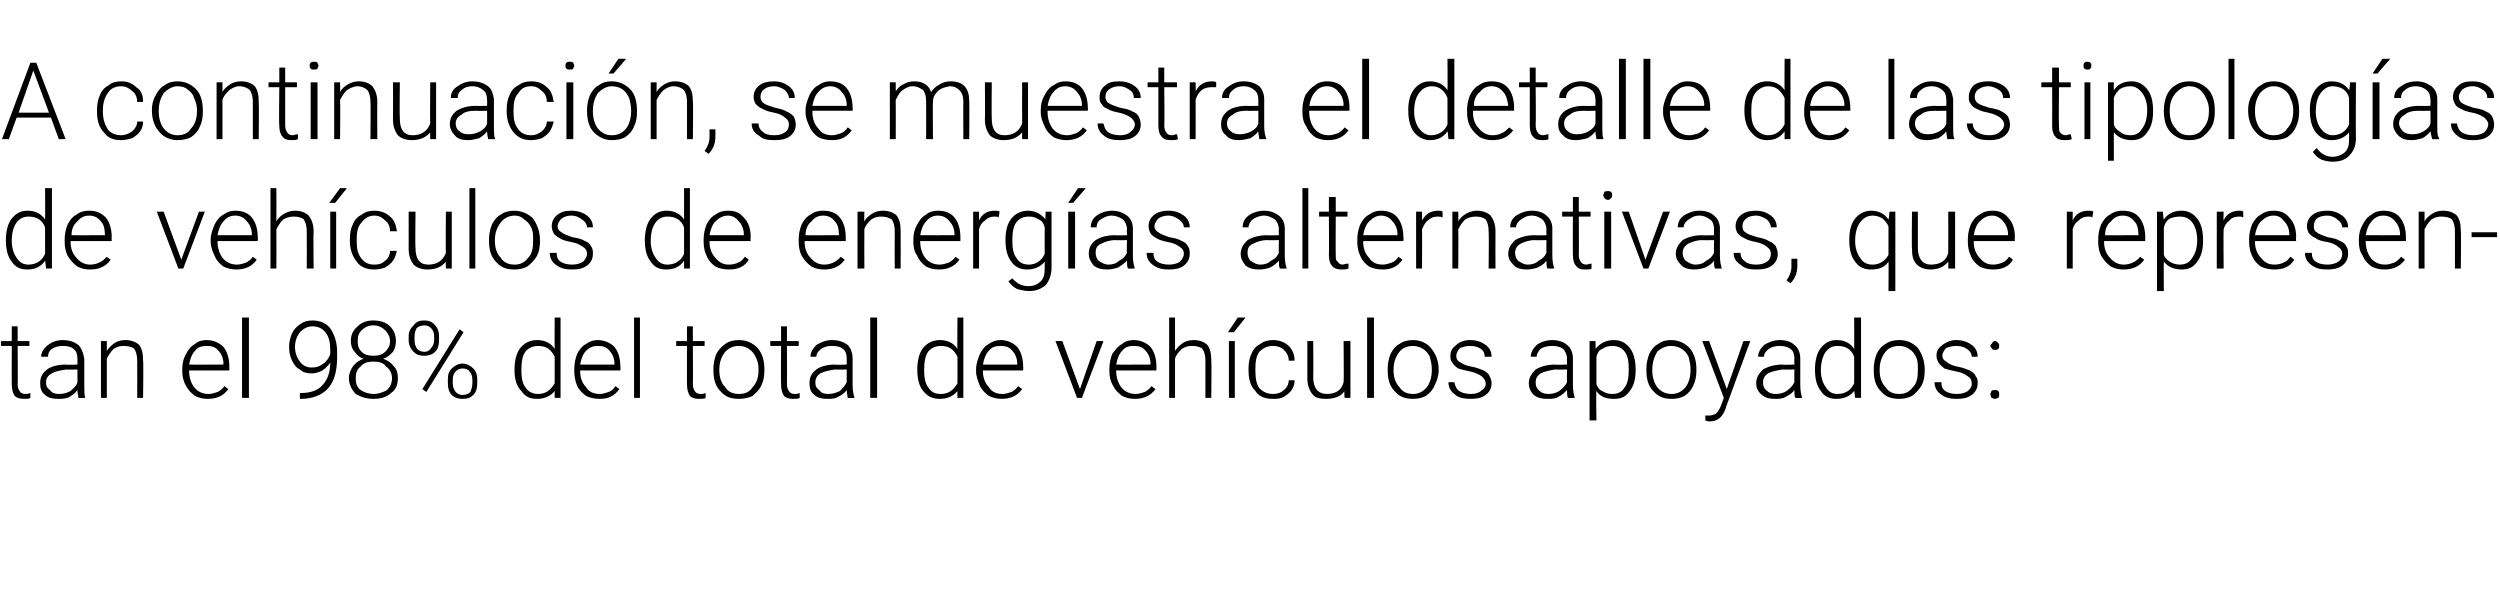
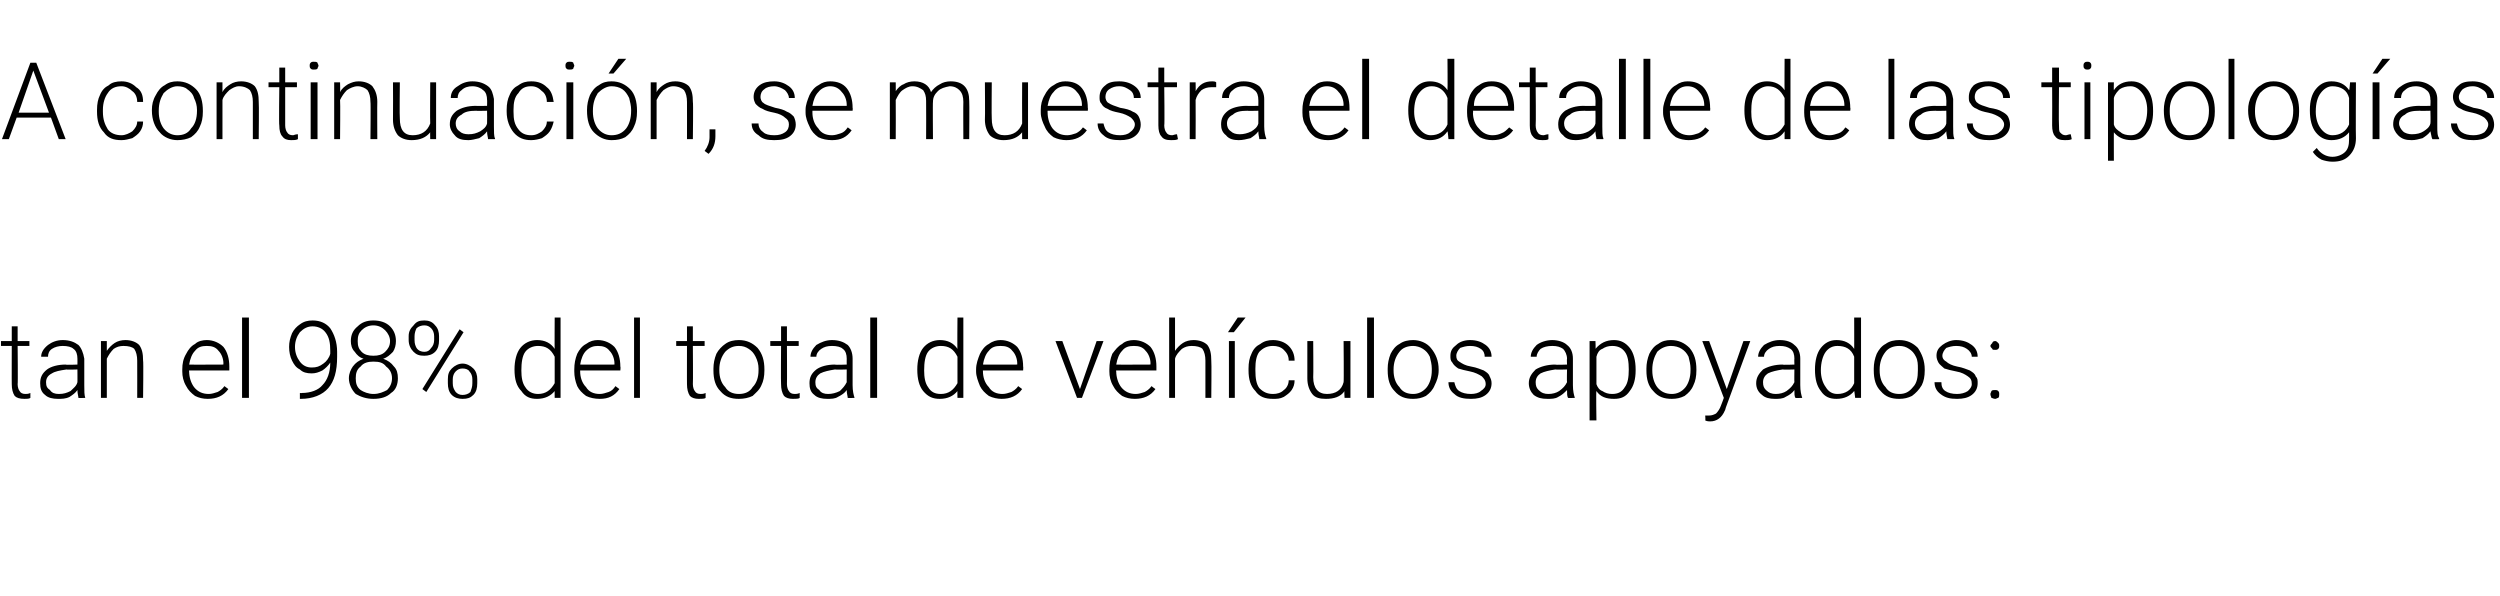
<svg xmlns="http://www.w3.org/2000/svg" version="1.1" width="255.1px" height="60.8px" viewBox="0 -1 255.1 60.8" style="top:-1px">
  <desc>A continuaci n, se muestra el detalle de las tipolog as de veh culos de energ as alternativas, que representan el 98%...</desc>
  <defs />
  <g id="Polygon63559">
-     <path d="M 1.8 32.3 L 1.8 33.8 L 3 33.8 L 3 34.3 L 1.8 34.3 C 1.8 34.3 1.84 38.22 1.8 38.2 C 1.8 38.5 1.9 38.8 2 38.9 C 2.1 39.1 2.3 39.2 2.6 39.2 C 2.7 39.2 2.9 39.2 3.1 39.1 C 3.1 39.1 3.1 39.6 3.1 39.6 C 3 39.7 2.7 39.7 2.5 39.7 C 2 39.7 1.7 39.6 1.5 39.4 C 1.3 39.1 1.2 38.7 1.2 38.2 C 1.19 38.22 1.2 34.3 1.2 34.3 L 0.1 34.3 L 0.1 33.8 L 1.2 33.8 L 1.2 32.3 L 1.8 32.3 Z M 8 39.6 C 8 39.4 7.9 39.2 7.9 38.8 C 7.7 39.1 7.4 39.3 7.1 39.5 C 6.7 39.7 6.3 39.7 5.9 39.7 C 5.4 39.7 4.9 39.6 4.6 39.3 C 4.2 39 4.1 38.6 4.1 38.1 C 4.1 37.5 4.3 37.1 4.8 36.7 C 5.2 36.4 5.9 36.2 6.7 36.2 C 6.75 36.25 7.9 36.2 7.9 36.2 C 7.9 36.2 7.91 35.59 7.9 35.6 C 7.9 35.2 7.8 34.8 7.5 34.6 C 7.3 34.4 6.9 34.3 6.4 34.3 C 6 34.3 5.6 34.4 5.3 34.6 C 5 34.8 4.9 35.1 4.9 35.4 C 4.9 35.4 4.2 35.4 4.2 35.4 C 4.2 35 4.4 34.6 4.9 34.2 C 5.3 33.9 5.8 33.7 6.4 33.7 C 7.1 33.7 7.6 33.9 8 34.2 C 8.3 34.5 8.5 35 8.6 35.6 C 8.6 35.6 8.6 38.3 8.6 38.3 C 8.6 38.9 8.6 39.3 8.7 39.6 C 8.73 39.56 8.7 39.6 8.7 39.6 C 8.7 39.6 8.04 39.63 8 39.6 Z M 6 39.2 C 6.5 39.2 6.8 39.1 7.2 38.9 C 7.5 38.6 7.8 38.4 7.9 38 C 7.91 38.02 7.9 36.7 7.9 36.7 C 7.9 36.7 6.76 36.74 6.8 36.7 C 6.1 36.8 5.6 36.9 5.3 37.1 C 4.9 37.3 4.7 37.6 4.7 38 C 4.7 38.4 4.8 38.6 5.1 38.8 C 5.3 39.1 5.6 39.2 6 39.2 Z M 10.9 33.8 C 10.9 33.8 10.9 34.81 10.9 34.8 C 11.1 34.5 11.4 34.2 11.7 34 C 12 33.8 12.4 33.7 12.8 33.7 C 13.4 33.7 13.9 33.9 14.2 34.2 C 14.5 34.6 14.6 35.1 14.6 35.8 C 14.65 35.81 14.6 39.6 14.6 39.6 L 14 39.6 C 14 39.6 14.01 35.81 14 35.8 C 14 35.3 13.9 34.9 13.7 34.6 C 13.5 34.4 13.1 34.3 12.6 34.3 C 12.2 34.3 11.9 34.4 11.6 34.6 C 11.3 34.9 11.1 35.2 10.9 35.6 C 10.9 35.65 10.9 39.6 10.9 39.6 L 10.3 39.6 L 10.3 33.8 L 10.9 33.8 Z M 23.3 38.7 C 22.8 39.4 22.1 39.7 21.2 39.7 C 20.7 39.7 20.3 39.6 19.9 39.4 C 19.5 39.1 19.2 38.8 19 38.4 C 18.7 37.9 18.6 37.4 18.6 36.9 C 18.6 36.9 18.6 36.7 18.6 36.7 C 18.6 36.1 18.7 35.6 19 35.1 C 19.2 34.7 19.5 34.3 19.9 34.1 C 20.2 33.8 20.7 33.7 21.1 33.7 C 21.8 33.7 22.4 34 22.8 34.4 C 23.2 34.9 23.4 35.6 23.4 36.4 C 23.41 36.41 23.4 36.8 23.4 36.8 L 19.3 36.8 C 19.3 36.8 19.27 36.89 19.3 36.9 C 19.3 37.5 19.5 38.1 19.8 38.5 C 20.2 39 20.7 39.2 21.3 39.2 C 21.6 39.2 21.9 39.1 22.2 39 C 22.4 38.9 22.7 38.7 22.9 38.4 C 22.89 38.4 23.3 38.7 23.3 38.7 C 23.3 38.7 23.29 38.71 23.3 38.7 Z M 21.1 34.3 C 20.6 34.3 20.2 34.4 19.9 34.8 C 19.6 35.1 19.4 35.6 19.3 36.2 C 19.29 36.22 22.8 36.2 22.8 36.2 C 22.8 36.2 22.77 36.15 22.8 36.1 C 22.8 35.6 22.6 35.1 22.3 34.8 C 22 34.4 21.6 34.3 21.1 34.3 Z M 25.4 39.6 L 24.7 39.6 L 24.7 31.4 L 25.4 31.4 L 25.4 39.6 Z M 33.7 36 C 33.5 36.3 33.2 36.6 32.9 36.8 C 32.5 37 32.2 37.1 31.8 37.1 C 31.3 37.1 30.9 37 30.6 36.7 C 30.2 36.5 30 36.2 29.8 35.8 C 29.6 35.4 29.5 34.9 29.5 34.4 C 29.5 33.9 29.6 33.5 29.8 33 C 30 32.6 30.3 32.3 30.6 32.1 C 31 31.8 31.4 31.7 31.9 31.7 C 32.7 31.7 33.3 32 33.7 32.5 C 34.1 33.1 34.4 33.9 34.4 34.9 C 34.4 34.9 34.4 35.4 34.4 35.4 C 34.4 36.9 34.1 37.9 33.5 38.6 C 32.9 39.3 31.9 39.7 30.7 39.7 C 30.7 39.69 30.6 39.7 30.6 39.7 L 30.6 39.1 C 30.6 39.1 30.81 39.13 30.8 39.1 C 31.7 39.1 32.5 38.8 32.9 38.3 C 33.4 37.8 33.7 37 33.7 36 Z M 31.8 36.5 C 32.3 36.5 32.6 36.4 33 36.1 C 33.3 35.9 33.6 35.5 33.7 35.1 C 33.7 35.1 33.7 34.8 33.7 34.8 C 33.7 34 33.6 33.4 33.2 32.9 C 32.9 32.5 32.4 32.3 31.9 32.3 C 31.4 32.3 31 32.5 30.6 32.9 C 30.3 33.3 30.1 33.8 30.1 34.4 C 30.1 35 30.3 35.5 30.6 35.9 C 30.9 36.3 31.3 36.5 31.8 36.5 Z M 40.4 33.8 C 40.4 34.2 40.3 34.6 40.1 34.9 C 39.8 35.2 39.5 35.5 39.1 35.6 C 39.6 35.8 39.9 36 40.2 36.4 C 40.5 36.7 40.6 37.1 40.6 37.6 C 40.6 38.2 40.4 38.8 39.9 39.1 C 39.5 39.5 38.9 39.7 38.1 39.7 C 37.4 39.7 36.8 39.5 36.3 39.2 C 35.9 38.8 35.6 38.2 35.6 37.6 C 35.6 37.1 35.8 36.7 36 36.4 C 36.3 36 36.6 35.8 37.1 35.6 C 36.7 35.5 36.4 35.2 36.2 34.9 C 35.9 34.6 35.8 34.2 35.8 33.8 C 35.8 33.2 36 32.7 36.5 32.3 C 36.9 31.9 37.4 31.7 38.1 31.7 C 38.8 31.7 39.4 31.9 39.8 32.3 C 40.2 32.7 40.4 33.2 40.4 33.8 Z M 40 37.6 C 40 37.1 39.8 36.7 39.4 36.4 C 39.1 36 38.7 35.9 38.1 35.9 C 37.6 35.9 37.1 36 36.8 36.4 C 36.4 36.7 36.3 37.1 36.3 37.6 C 36.3 38.1 36.4 38.5 36.8 38.8 C 37.1 39 37.6 39.2 38.1 39.2 C 38.7 39.2 39.1 39 39.5 38.8 C 39.8 38.5 40 38.1 40 37.6 Z M 39.8 33.8 C 39.8 33.4 39.6 33 39.3 32.7 C 39 32.4 38.6 32.2 38.1 32.2 C 37.6 32.2 37.2 32.4 36.9 32.7 C 36.6 33 36.5 33.3 36.5 33.8 C 36.5 34.3 36.6 34.6 36.9 34.9 C 37.2 35.2 37.6 35.3 38.1 35.3 C 38.6 35.3 39 35.2 39.3 34.9 C 39.6 34.6 39.8 34.3 39.8 33.8 Z M 41.7 33.3 C 41.7 32.8 41.9 32.5 42.2 32.2 C 42.5 31.8 42.8 31.7 43.3 31.7 C 43.7 31.7 44.1 31.8 44.4 32.2 C 44.7 32.5 44.8 32.9 44.8 33.3 C 44.8 33.3 44.8 33.7 44.8 33.7 C 44.8 34.2 44.7 34.6 44.4 34.9 C 44.1 35.2 43.7 35.3 43.3 35.3 C 42.8 35.3 42.5 35.2 42.2 34.9 C 41.9 34.6 41.7 34.2 41.7 33.7 C 41.7 33.7 41.7 33.3 41.7 33.3 Z M 42.3 33.7 C 42.3 34.1 42.4 34.3 42.5 34.5 C 42.7 34.8 43 34.9 43.3 34.9 C 43.6 34.9 43.8 34.8 44 34.5 C 44.2 34.3 44.3 34 44.3 33.7 C 44.3 33.7 44.3 33.3 44.3 33.3 C 44.3 33 44.2 32.7 44 32.5 C 43.8 32.3 43.6 32.2 43.3 32.2 C 43 32.2 42.7 32.3 42.5 32.5 C 42.4 32.7 42.3 33 42.3 33.3 C 42.3 33.3 42.3 33.7 42.3 33.7 Z M 45.7 37.7 C 45.7 37.2 45.8 36.9 46.1 36.6 C 46.4 36.3 46.8 36.1 47.2 36.1 C 47.6 36.1 48 36.3 48.3 36.6 C 48.6 36.9 48.7 37.3 48.7 37.7 C 48.7 37.7 48.7 38.1 48.7 38.1 C 48.7 38.6 48.6 39 48.3 39.3 C 48 39.6 47.7 39.7 47.2 39.7 C 46.8 39.7 46.4 39.6 46.1 39.3 C 45.8 39 45.7 38.6 45.7 38.1 C 45.7 38.1 45.7 37.7 45.7 37.7 Z M 46.2 38.1 C 46.2 38.5 46.3 38.7 46.5 39 C 46.7 39.2 46.9 39.3 47.2 39.3 C 47.5 39.3 47.8 39.2 48 39 C 48.1 38.7 48.2 38.5 48.2 38.1 C 48.2 38.1 48.2 37.7 48.2 37.7 C 48.2 37.4 48.1 37.1 47.9 36.9 C 47.8 36.7 47.5 36.6 47.2 36.6 C 46.9 36.6 46.7 36.7 46.5 36.9 C 46.3 37.1 46.2 37.4 46.2 37.7 C 46.2 37.7 46.2 38.1 46.2 38.1 Z M 43.5 39 L 43.1 38.7 L 46.9 32.6 L 47.3 32.9 L 43.5 39 Z M 52.5 36.7 C 52.5 35.8 52.7 35 53.1 34.5 C 53.5 34 54.1 33.7 54.8 33.7 C 55.6 33.7 56.2 34 56.6 34.6 C 56.58 34.64 56.6 31.4 56.6 31.4 L 57.2 31.4 L 57.2 39.6 L 56.6 39.6 C 56.6 39.6 56.59 38.85 56.6 38.9 C 56.2 39.4 55.6 39.7 54.8 39.7 C 54.1 39.7 53.6 39.5 53.2 38.9 C 52.7 38.4 52.5 37.7 52.5 36.7 C 52.5 36.7 52.5 36.7 52.5 36.7 Z M 53.2 36.8 C 53.2 37.5 53.3 38.1 53.6 38.5 C 53.9 39 54.4 39.2 54.9 39.2 C 55.7 39.2 56.2 38.8 56.6 38.1 C 56.6 38.1 56.6 35.4 56.6 35.4 C 56.2 34.6 55.7 34.3 54.9 34.3 C 54.4 34.3 53.9 34.5 53.6 34.9 C 53.3 35.3 53.2 36 53.2 36.8 Z M 63.2 38.7 C 62.7 39.4 62.1 39.7 61.2 39.7 C 60.7 39.7 60.2 39.6 59.8 39.4 C 59.4 39.1 59.1 38.8 58.9 38.4 C 58.7 37.9 58.6 37.4 58.6 36.9 C 58.6 36.9 58.6 36.7 58.6 36.7 C 58.6 36.1 58.7 35.6 58.9 35.1 C 59.1 34.7 59.4 34.3 59.8 34.1 C 60.2 33.8 60.6 33.7 61 33.7 C 61.7 33.7 62.3 34 62.7 34.4 C 63.1 34.9 63.3 35.6 63.3 36.4 C 63.34 36.41 63.3 36.8 63.3 36.8 L 59.2 36.8 C 59.2 36.8 59.19 36.89 59.2 36.9 C 59.2 37.5 59.4 38.1 59.8 38.5 C 60.1 39 60.6 39.2 61.2 39.2 C 61.5 39.2 61.8 39.1 62.1 39 C 62.4 38.9 62.6 38.7 62.8 38.4 C 62.81 38.4 63.2 38.7 63.2 38.7 C 63.2 38.7 63.22 38.71 63.2 38.7 Z M 61 34.3 C 60.6 34.3 60.2 34.4 59.8 34.8 C 59.5 35.1 59.3 35.6 59.2 36.2 C 59.22 36.22 62.7 36.2 62.7 36.2 C 62.7 36.2 62.7 36.15 62.7 36.1 C 62.7 35.6 62.5 35.1 62.2 34.8 C 61.9 34.4 61.5 34.3 61 34.3 Z M 65.3 39.6 L 64.7 39.6 L 64.7 31.4 L 65.3 31.4 L 65.3 39.6 Z M 70.7 32.3 L 70.7 33.8 L 71.9 33.8 L 71.9 34.3 L 70.7 34.3 C 70.7 34.3 70.73 38.22 70.7 38.2 C 70.7 38.5 70.8 38.8 70.9 38.9 C 71 39.1 71.2 39.2 71.5 39.2 C 71.6 39.2 71.8 39.2 72 39.1 C 72 39.1 72 39.6 72 39.6 C 71.9 39.7 71.6 39.7 71.3 39.7 C 70.9 39.7 70.6 39.6 70.4 39.4 C 70.2 39.1 70.1 38.7 70.1 38.2 C 70.09 38.22 70.1 34.3 70.1 34.3 L 69 34.3 L 69 33.8 L 70.1 33.8 L 70.1 32.3 L 70.7 32.3 Z M 72.8 36.6 C 72.8 36.1 72.9 35.6 73.1 35.1 C 73.3 34.7 73.7 34.3 74 34.1 C 74.4 33.8 74.9 33.7 75.4 33.7 C 76.2 33.7 76.8 34 77.3 34.5 C 77.8 35.1 78 35.8 78 36.7 C 78 36.7 78 36.8 78 36.8 C 78 37.4 77.9 37.9 77.7 38.3 C 77.5 38.8 77.1 39.1 76.8 39.4 C 76.4 39.6 75.9 39.7 75.4 39.7 C 74.6 39.7 74 39.5 73.5 38.9 C 73 38.4 72.8 37.7 72.8 36.8 C 72.8 36.8 72.8 36.6 72.8 36.6 Z M 73.4 36.8 C 73.4 37.5 73.6 38.1 74 38.5 C 74.3 39 74.8 39.2 75.4 39.2 C 76 39.2 76.5 39 76.8 38.5 C 77.2 38.1 77.4 37.5 77.4 36.8 C 77.4 36.8 77.4 36.6 77.4 36.6 C 77.4 36.2 77.3 35.8 77.1 35.4 C 76.9 35 76.7 34.8 76.4 34.6 C 76.1 34.4 75.8 34.3 75.4 34.3 C 74.8 34.3 74.4 34.5 74 34.9 C 73.6 35.4 73.4 36 73.4 36.7 C 73.4 36.7 73.4 36.8 73.4 36.8 Z M 80.3 32.3 L 80.3 33.8 L 81.5 33.8 L 81.5 34.3 L 80.3 34.3 C 80.3 34.3 80.32 38.22 80.3 38.2 C 80.3 38.5 80.4 38.8 80.5 38.9 C 80.6 39.1 80.8 39.2 81.1 39.2 C 81.2 39.2 81.4 39.2 81.6 39.1 C 81.6 39.1 81.6 39.6 81.6 39.6 C 81.5 39.7 81.2 39.7 80.9 39.7 C 80.5 39.7 80.2 39.6 80 39.4 C 79.8 39.1 79.7 38.7 79.7 38.2 C 79.67 38.22 79.7 34.3 79.7 34.3 L 78.6 34.3 L 78.6 33.8 L 79.7 33.8 L 79.7 32.3 L 80.3 32.3 Z M 86.5 39.6 C 86.5 39.4 86.4 39.2 86.4 38.8 C 86.2 39.1 85.9 39.3 85.5 39.5 C 85.2 39.7 84.8 39.7 84.4 39.7 C 83.9 39.7 83.4 39.6 83.1 39.3 C 82.7 39 82.6 38.6 82.6 38.1 C 82.6 37.5 82.8 37.1 83.3 36.7 C 83.7 36.4 84.4 36.2 85.2 36.2 C 85.23 36.25 86.4 36.2 86.4 36.2 C 86.4 36.2 86.39 35.59 86.4 35.6 C 86.4 35.2 86.3 34.8 86 34.6 C 85.8 34.4 85.4 34.3 84.9 34.3 C 84.4 34.3 84.1 34.4 83.8 34.6 C 83.5 34.8 83.3 35.1 83.3 35.4 C 83.3 35.4 82.7 35.4 82.7 35.4 C 82.7 35 82.9 34.6 83.3 34.2 C 83.8 33.9 84.3 33.7 84.9 33.7 C 85.6 33.7 86.1 33.9 86.5 34.2 C 86.8 34.5 87 35 87 35.6 C 87 35.6 87 38.3 87 38.3 C 87 38.9 87.1 39.3 87.2 39.6 C 87.21 39.56 87.2 39.6 87.2 39.6 C 87.2 39.6 86.52 39.63 86.5 39.6 Z M 84.5 39.2 C 84.9 39.2 85.3 39.1 85.7 38.9 C 86 38.6 86.2 38.4 86.4 38 C 86.39 38.02 86.4 36.7 86.4 36.7 C 86.4 36.7 85.24 36.74 85.2 36.7 C 84.6 36.8 84.1 36.9 83.7 37.1 C 83.4 37.3 83.2 37.6 83.2 38 C 83.2 38.4 83.3 38.6 83.6 38.8 C 83.8 39.1 84.1 39.2 84.5 39.2 Z M 89.5 39.6 L 88.8 39.6 L 88.8 31.4 L 89.5 31.4 L 89.5 39.6 Z M 93.6 36.7 C 93.6 35.8 93.8 35 94.2 34.5 C 94.6 34 95.2 33.7 95.9 33.7 C 96.7 33.7 97.3 34 97.7 34.6 C 97.67 34.64 97.7 31.4 97.7 31.4 L 98.3 31.4 L 98.3 39.6 L 97.7 39.6 C 97.7 39.6 97.68 38.85 97.7 38.9 C 97.3 39.4 96.7 39.7 95.9 39.7 C 95.2 39.7 94.7 39.5 94.2 38.9 C 93.8 38.4 93.6 37.7 93.6 36.7 C 93.6 36.7 93.6 36.7 93.6 36.7 Z M 94.3 36.8 C 94.3 37.5 94.4 38.1 94.7 38.5 C 95 39 95.4 39.2 96 39.2 C 96.8 39.2 97.3 38.8 97.7 38.1 C 97.7 38.1 97.7 35.4 97.7 35.4 C 97.3 34.6 96.8 34.3 96 34.3 C 95.5 34.3 95 34.5 94.7 34.9 C 94.4 35.3 94.3 36 94.3 36.8 Z M 104.3 38.7 C 103.8 39.4 103.1 39.7 102.2 39.7 C 101.8 39.7 101.3 39.6 100.9 39.4 C 100.5 39.1 100.2 38.8 100 38.4 C 99.8 37.9 99.6 37.4 99.6 36.9 C 99.6 36.9 99.6 36.7 99.6 36.7 C 99.6 36.1 99.8 35.6 100 35.1 C 100.2 34.7 100.5 34.3 100.9 34.1 C 101.3 33.8 101.7 33.7 102.1 33.7 C 102.8 33.7 103.4 34 103.8 34.4 C 104.2 34.9 104.4 35.6 104.4 36.4 C 104.43 36.41 104.4 36.8 104.4 36.8 L 100.3 36.8 C 100.3 36.8 100.28 36.89 100.3 36.9 C 100.3 37.5 100.5 38.1 100.9 38.5 C 101.2 39 101.7 39.2 102.3 39.2 C 102.6 39.2 102.9 39.1 103.2 39 C 103.4 38.9 103.7 38.7 103.9 38.4 C 103.9 38.4 104.3 38.7 104.3 38.7 C 104.3 38.7 104.31 38.71 104.3 38.7 Z M 102.1 34.3 C 101.6 34.3 101.2 34.4 100.9 34.8 C 100.6 35.1 100.4 35.6 100.3 36.2 C 100.31 36.22 103.8 36.2 103.8 36.2 C 103.8 36.2 103.79 36.15 103.8 36.1 C 103.8 35.6 103.6 35.1 103.3 34.8 C 103 34.4 102.6 34.3 102.1 34.3 Z M 110.2 38.7 L 111.9 33.8 L 112.6 33.8 L 110.4 39.6 L 109.9 39.6 L 107.7 33.8 L 108.4 33.8 L 110.2 38.7 Z M 117.9 38.7 C 117.4 39.4 116.7 39.7 115.8 39.7 C 115.3 39.7 114.9 39.6 114.5 39.4 C 114.1 39.1 113.8 38.8 113.6 38.4 C 113.3 37.9 113.2 37.4 113.2 36.9 C 113.2 36.9 113.2 36.7 113.2 36.7 C 113.2 36.1 113.3 35.6 113.5 35.1 C 113.8 34.7 114.1 34.3 114.5 34.1 C 114.8 33.8 115.3 33.7 115.7 33.7 C 116.4 33.7 117 34 117.4 34.4 C 117.8 34.9 118 35.6 118 36.4 C 118.01 36.41 118 36.8 118 36.8 L 113.9 36.8 C 113.9 36.8 113.86 36.89 113.9 36.9 C 113.9 37.5 114.1 38.1 114.4 38.5 C 114.8 39 115.3 39.2 115.9 39.2 C 116.2 39.2 116.5 39.1 116.8 39 C 117 38.9 117.3 38.7 117.5 38.4 C 117.48 38.4 117.9 38.7 117.9 38.7 C 117.9 38.7 117.88 38.71 117.9 38.7 Z M 115.7 34.3 C 115.2 34.3 114.8 34.4 114.5 34.8 C 114.2 35.1 114 35.6 113.9 36.2 C 113.88 36.22 117.4 36.2 117.4 36.2 C 117.4 36.2 117.37 36.15 117.4 36.1 C 117.4 35.6 117.2 35.1 116.9 34.8 C 116.6 34.4 116.2 34.3 115.7 34.3 Z M 119.9 34.8 C 120.1 34.5 120.4 34.2 120.7 34 C 121 33.8 121.4 33.7 121.8 33.7 C 122.4 33.7 122.9 33.9 123.2 34.2 C 123.5 34.6 123.6 35.1 123.6 35.8 C 123.64 35.81 123.6 39.6 123.6 39.6 L 123 39.6 C 123 39.6 123 35.81 123 35.8 C 123 35.3 122.9 34.9 122.7 34.6 C 122.5 34.4 122.1 34.3 121.6 34.3 C 121.2 34.3 120.9 34.4 120.6 34.6 C 120.3 34.9 120 35.2 119.9 35.6 C 119.9 35.65 119.9 39.6 119.9 39.6 L 119.3 39.6 L 119.3 31.4 L 119.9 31.4 C 119.9 31.4 119.9 34.8 119.9 34.8 Z M 126 39.6 L 125.4 39.6 L 125.4 33.8 L 126 33.8 L 126 39.6 Z M 126.3 31.4 L 127.1 31.4 L 125.9 32.9 L 125.3 32.9 L 126.3 31.4 Z M 129.9 39.2 C 130.3 39.2 130.7 39.1 131 38.8 C 131.3 38.6 131.5 38.2 131.5 37.8 C 131.5 37.8 132.1 37.8 132.1 37.8 C 132.1 38.2 132 38.5 131.8 38.8 C 131.6 39.1 131.3 39.3 131 39.5 C 130.6 39.7 130.3 39.7 129.9 39.7 C 129.1 39.7 128.5 39.5 128.1 38.9 C 127.6 38.4 127.4 37.7 127.4 36.8 C 127.4 36.8 127.4 36.6 127.4 36.6 C 127.4 36 127.5 35.5 127.7 35.1 C 127.9 34.6 128.2 34.3 128.6 34.1 C 129 33.8 129.4 33.7 129.9 33.7 C 130.5 33.7 131.1 33.9 131.5 34.3 C 131.9 34.7 132.1 35.2 132.1 35.8 C 132.1 35.8 131.5 35.8 131.5 35.8 C 131.5 35.3 131.3 35 131 34.7 C 130.7 34.4 130.3 34.3 129.9 34.3 C 129.3 34.3 128.9 34.5 128.5 34.9 C 128.2 35.3 128.1 35.9 128.1 36.6 C 128.1 36.6 128.1 36.8 128.1 36.8 C 128.1 37.6 128.2 38.2 128.5 38.6 C 128.9 39 129.3 39.2 129.9 39.2 Z M 137.2 38.9 C 136.8 39.5 136.1 39.7 135.3 39.7 C 134.7 39.7 134.2 39.6 133.9 39.2 C 133.6 38.8 133.4 38.3 133.4 37.6 C 133.39 37.6 133.4 33.8 133.4 33.8 L 134 33.8 C 134 33.8 134.03 37.52 134 37.5 C 134 38.6 134.5 39.2 135.4 39.2 C 136.3 39.2 136.9 38.8 137.1 38 C 137.14 38.02 137.1 33.8 137.1 33.8 L 137.8 33.8 L 137.8 39.6 L 137.2 39.6 C 137.2 39.6 137.15 38.89 137.2 38.9 Z M 140.2 39.6 L 139.5 39.6 L 139.5 31.4 L 140.2 31.4 L 140.2 39.6 Z M 141.6 36.6 C 141.6 36.1 141.7 35.6 141.9 35.1 C 142.1 34.7 142.4 34.3 142.8 34.1 C 143.2 33.8 143.7 33.7 144.2 33.7 C 144.9 33.7 145.6 34 146 34.5 C 146.5 35.1 146.8 35.8 146.8 36.7 C 146.8 36.7 146.8 36.8 146.8 36.8 C 146.8 37.4 146.6 37.9 146.4 38.3 C 146.2 38.8 145.9 39.1 145.5 39.4 C 145.1 39.6 144.7 39.7 144.2 39.7 C 143.4 39.7 142.8 39.5 142.3 38.9 C 141.8 38.4 141.6 37.7 141.6 36.8 C 141.6 36.8 141.6 36.6 141.6 36.6 Z M 142.2 36.8 C 142.2 37.5 142.4 38.1 142.8 38.5 C 143.1 39 143.6 39.2 144.2 39.2 C 144.7 39.2 145.2 39 145.6 38.5 C 145.9 38.1 146.1 37.5 146.1 36.8 C 146.1 36.8 146.1 36.6 146.1 36.6 C 146.1 36.2 146 35.8 145.9 35.4 C 145.7 35 145.5 34.8 145.2 34.6 C 144.9 34.4 144.5 34.3 144.2 34.3 C 143.6 34.3 143.1 34.5 142.8 34.9 C 142.4 35.4 142.2 36 142.2 36.7 C 142.2 36.7 142.2 36.8 142.2 36.8 Z M 151.6 38.2 C 151.6 37.8 151.4 37.6 151.2 37.4 C 150.9 37.2 150.5 37 150 36.9 C 149.5 36.8 149.1 36.7 148.8 36.6 C 148.5 36.4 148.3 36.2 148.2 36 C 148 35.8 148 35.6 148 35.3 C 148 34.8 148.2 34.5 148.6 34.2 C 148.9 33.9 149.4 33.7 150 33.7 C 150.7 33.7 151.2 33.9 151.6 34.2 C 152 34.5 152.2 34.9 152.2 35.4 C 152.2 35.4 151.5 35.4 151.5 35.4 C 151.5 35.1 151.4 34.8 151.1 34.6 C 150.8 34.4 150.5 34.3 150 34.3 C 149.6 34.3 149.3 34.4 149 34.5 C 148.8 34.7 148.6 35 148.6 35.3 C 148.6 35.6 148.7 35.8 148.9 35.9 C 149.2 36.1 149.5 36.3 150.1 36.4 C 150.7 36.5 151.1 36.7 151.4 36.8 C 151.7 37 151.9 37.1 152 37.4 C 152.1 37.6 152.2 37.8 152.2 38.1 C 152.2 38.6 152 39 151.6 39.3 C 151.2 39.6 150.7 39.7 150.1 39.7 C 149.4 39.7 148.8 39.6 148.4 39.2 C 148 38.9 147.8 38.5 147.8 38 C 147.8 38 148.4 38 148.4 38 C 148.5 38.4 148.6 38.7 148.9 38.9 C 149.2 39.1 149.6 39.2 150.1 39.2 C 150.5 39.2 150.9 39.1 151.1 38.9 C 151.4 38.7 151.6 38.5 151.6 38.2 Z M 160 39.6 C 159.9 39.4 159.9 39.2 159.9 38.8 C 159.6 39.1 159.4 39.3 159 39.5 C 158.7 39.7 158.3 39.7 157.9 39.7 C 157.3 39.7 156.9 39.6 156.5 39.3 C 156.2 39 156 38.6 156 38.1 C 156 37.5 156.3 37.1 156.7 36.7 C 157.2 36.4 157.9 36.2 158.7 36.2 C 158.7 36.25 159.9 36.2 159.9 36.2 C 159.9 36.2 159.87 35.59 159.9 35.6 C 159.9 35.2 159.7 34.8 159.5 34.6 C 159.2 34.4 158.9 34.3 158.4 34.3 C 157.9 34.3 157.5 34.4 157.2 34.6 C 157 34.8 156.8 35.1 156.8 35.4 C 156.8 35.4 156.2 35.4 156.2 35.4 C 156.2 35 156.4 34.6 156.8 34.2 C 157.2 33.9 157.8 33.7 158.4 33.7 C 159 33.7 159.6 33.9 159.9 34.2 C 160.3 34.5 160.5 35 160.5 35.6 C 160.5 35.6 160.5 38.3 160.5 38.3 C 160.5 38.9 160.6 39.3 160.7 39.6 C 160.68 39.56 160.7 39.6 160.7 39.6 C 160.7 39.6 159.99 39.63 160 39.6 Z M 158 39.2 C 158.4 39.2 158.8 39.1 159.1 38.9 C 159.5 38.6 159.7 38.4 159.9 38 C 159.87 38.02 159.9 36.7 159.9 36.7 C 159.9 36.7 158.72 36.74 158.7 36.7 C 158.1 36.8 157.6 36.9 157.2 37.1 C 156.9 37.3 156.7 37.6 156.7 38 C 156.7 38.4 156.8 38.6 157 38.8 C 157.3 39.1 157.6 39.2 158 39.2 Z M 166.9 36.8 C 166.9 37.7 166.7 38.4 166.3 38.9 C 165.9 39.5 165.4 39.7 164.7 39.7 C 163.9 39.7 163.3 39.5 162.9 38.9 C 162.85 38.9 162.9 41.9 162.9 41.9 L 162.2 41.9 L 162.2 33.8 L 162.8 33.8 C 162.8 33.8 162.84 34.64 162.8 34.6 C 163.3 34 163.9 33.7 164.7 33.7 C 165.4 33.7 165.9 34 166.3 34.5 C 166.7 35 166.9 35.8 166.9 36.7 C 166.9 36.7 166.9 36.8 166.9 36.8 Z M 166.2 36.7 C 166.2 35.9 166.1 35.3 165.8 34.9 C 165.5 34.5 165.1 34.3 164.5 34.3 C 164.1 34.3 163.8 34.4 163.5 34.6 C 163.2 34.7 163 35 162.9 35.4 C 162.9 35.4 162.9 38.2 162.9 38.2 C 163 38.5 163.2 38.8 163.5 38.9 C 163.8 39.1 164.1 39.2 164.5 39.2 C 165.1 39.2 165.5 39 165.8 38.5 C 166.1 38.1 166.2 37.5 166.2 36.7 Z M 168 36.6 C 168 36.1 168.1 35.6 168.3 35.1 C 168.5 34.7 168.8 34.3 169.2 34.1 C 169.6 33.8 170 33.7 170.5 33.7 C 171.3 33.7 171.9 34 172.4 34.5 C 172.9 35.1 173.1 35.8 173.1 36.7 C 173.1 36.7 173.1 36.8 173.1 36.8 C 173.1 37.4 173 37.9 172.8 38.3 C 172.6 38.8 172.3 39.1 171.9 39.4 C 171.5 39.6 171.1 39.7 170.6 39.7 C 169.8 39.7 169.2 39.5 168.7 38.9 C 168.2 38.4 168 37.7 168 36.8 C 168 36.8 168 36.6 168 36.6 Z M 168.6 36.8 C 168.6 37.5 168.8 38.1 169.1 38.5 C 169.5 39 170 39.2 170.6 39.2 C 171.1 39.2 171.6 39 172 38.5 C 172.3 38.1 172.5 37.5 172.5 36.8 C 172.5 36.8 172.5 36.6 172.5 36.6 C 172.5 36.2 172.4 35.8 172.3 35.4 C 172.1 35 171.9 34.8 171.6 34.6 C 171.3 34.4 170.9 34.3 170.5 34.3 C 170 34.3 169.5 34.5 169.1 34.9 C 168.8 35.4 168.6 36 168.6 36.7 C 168.6 36.7 168.6 36.8 168.6 36.8 Z M 176.2 38.7 L 177.9 33.8 L 178.6 33.8 L 176.1 40.6 C 176.1 40.6 176.02 40.92 176 40.9 C 175.7 41.6 175.2 42 174.5 42 C 174.4 42 174.2 42 174 41.9 C 174.04 41.9 174 41.4 174 41.4 C 174 41.4 174.37 41.4 174.4 41.4 C 174.7 41.4 174.9 41.3 175.1 41.2 C 175.3 41 175.5 40.7 175.6 40.4 C 175.63 40.36 175.9 39.6 175.9 39.6 L 173.7 33.8 L 174.4 33.8 L 176.2 38.7 Z M 183.2 39.6 C 183.1 39.4 183.1 39.2 183.1 38.8 C 182.9 39.1 182.6 39.3 182.2 39.5 C 181.9 39.7 181.5 39.7 181.1 39.7 C 180.6 39.7 180.1 39.6 179.8 39.3 C 179.4 39 179.2 38.6 179.2 38.1 C 179.2 37.5 179.5 37.1 179.9 36.7 C 180.4 36.4 181.1 36.2 181.9 36.2 C 181.91 36.25 183.1 36.2 183.1 36.2 C 183.1 36.2 183.08 35.59 183.1 35.6 C 183.1 35.2 183 34.8 182.7 34.6 C 182.4 34.4 182.1 34.3 181.6 34.3 C 181.1 34.3 180.8 34.4 180.5 34.6 C 180.2 34.8 180 35.1 180 35.4 C 180 35.4 179.4 35.4 179.4 35.4 C 179.4 35 179.6 34.6 180 34.2 C 180.5 33.9 181 33.7 181.6 33.7 C 182.3 33.7 182.8 33.9 183.1 34.2 C 183.5 34.5 183.7 35 183.7 35.6 C 183.7 35.6 183.7 38.3 183.7 38.3 C 183.7 38.9 183.8 39.3 183.9 39.6 C 183.9 39.56 183.9 39.6 183.9 39.6 C 183.9 39.6 183.21 39.63 183.2 39.6 Z M 181.2 39.2 C 181.6 39.2 182 39.1 182.3 38.9 C 182.7 38.6 182.9 38.4 183.1 38 C 183.08 38.02 183.1 36.7 183.1 36.7 C 183.1 36.7 181.93 36.74 181.9 36.7 C 181.3 36.8 180.8 36.9 180.4 37.1 C 180.1 37.3 179.9 37.6 179.9 38 C 179.9 38.4 180 38.6 180.2 38.8 C 180.5 39.1 180.8 39.2 181.2 39.2 Z M 185.2 36.7 C 185.2 35.8 185.4 35 185.8 34.5 C 186.2 34 186.7 33.7 187.4 33.7 C 188.2 33.7 188.8 34 189.2 34.6 C 189.21 34.64 189.2 31.4 189.2 31.4 L 189.9 31.4 L 189.9 39.6 L 189.3 39.6 C 189.3 39.6 189.22 38.85 189.2 38.9 C 188.8 39.4 188.2 39.7 187.4 39.7 C 186.7 39.7 186.2 39.5 185.8 38.9 C 185.4 38.4 185.2 37.7 185.2 36.7 C 185.2 36.7 185.2 36.7 185.2 36.7 Z M 185.8 36.8 C 185.8 37.5 186 38.1 186.3 38.5 C 186.6 39 187 39.2 187.5 39.2 C 188.3 39.2 188.9 38.8 189.2 38.1 C 189.2 38.1 189.2 35.4 189.2 35.4 C 188.9 34.6 188.3 34.3 187.5 34.3 C 187 34.3 186.6 34.5 186.3 34.9 C 186 35.3 185.8 36 185.8 36.8 Z M 191.2 36.6 C 191.2 36.1 191.3 35.6 191.5 35.1 C 191.7 34.7 192 34.3 192.4 34.1 C 192.8 33.8 193.3 33.7 193.8 33.7 C 194.6 33.7 195.2 34 195.7 34.5 C 196.1 35.1 196.4 35.8 196.4 36.7 C 196.4 36.7 196.4 36.8 196.4 36.8 C 196.4 37.4 196.3 37.9 196.1 38.3 C 195.8 38.8 195.5 39.1 195.1 39.4 C 194.7 39.6 194.3 39.7 193.8 39.7 C 193 39.7 192.4 39.5 191.9 38.9 C 191.4 38.4 191.2 37.7 191.2 36.8 C 191.2 36.8 191.2 36.6 191.2 36.6 Z M 191.8 36.8 C 191.8 37.5 192 38.1 192.4 38.5 C 192.7 39 193.2 39.2 193.8 39.2 C 194.4 39.2 194.8 39 195.2 38.5 C 195.6 38.1 195.7 37.5 195.7 36.8 C 195.7 36.8 195.7 36.6 195.7 36.6 C 195.7 36.2 195.7 35.8 195.5 35.4 C 195.3 35 195.1 34.8 194.8 34.6 C 194.5 34.4 194.2 34.3 193.8 34.3 C 193.2 34.3 192.7 34.5 192.4 34.9 C 192 35.4 191.8 36 191.8 36.7 C 191.8 36.7 191.8 36.8 191.8 36.8 Z M 201.2 38.2 C 201.2 37.8 201.1 37.6 200.8 37.4 C 200.5 37.2 200.2 37 199.6 36.9 C 199.1 36.8 198.7 36.7 198.4 36.6 C 198.2 36.4 197.9 36.2 197.8 36 C 197.7 35.8 197.6 35.6 197.6 35.3 C 197.6 34.8 197.8 34.5 198.2 34.2 C 198.6 33.9 199.1 33.7 199.6 33.7 C 200.3 33.7 200.8 33.9 201.2 34.2 C 201.6 34.5 201.8 34.9 201.8 35.4 C 201.8 35.4 201.2 35.4 201.2 35.4 C 201.2 35.1 201 34.8 200.7 34.6 C 200.4 34.4 200.1 34.3 199.6 34.3 C 199.2 34.3 198.9 34.4 198.6 34.5 C 198.4 34.7 198.2 35 198.2 35.3 C 198.2 35.6 198.4 35.8 198.6 35.9 C 198.8 36.1 199.2 36.3 199.7 36.4 C 200.3 36.5 200.7 36.7 201 36.8 C 201.3 37 201.5 37.1 201.6 37.4 C 201.8 37.6 201.8 37.8 201.8 38.1 C 201.8 38.6 201.6 39 201.2 39.3 C 200.8 39.6 200.3 39.7 199.7 39.7 C 199 39.7 198.5 39.6 198 39.2 C 197.6 38.9 197.4 38.5 197.4 38 C 197.4 38 198.1 38 198.1 38 C 198.1 38.4 198.2 38.7 198.5 38.9 C 198.8 39.1 199.2 39.2 199.7 39.2 C 200.1 39.2 200.5 39.1 200.8 38.9 C 201 38.7 201.2 38.5 201.2 38.2 Z M 203.1 39.2 C 203.1 39.1 203.2 39 203.2 38.9 C 203.3 38.8 203.4 38.8 203.6 38.8 C 203.7 38.8 203.8 38.8 203.9 38.9 C 204 39 204 39.1 204 39.2 C 204 39.4 204 39.5 203.9 39.6 C 203.8 39.6 203.7 39.7 203.6 39.7 C 203.4 39.7 203.3 39.6 203.2 39.6 C 203.2 39.5 203.1 39.4 203.1 39.2 Z M 203.1 34.3 C 203.1 34.2 203.2 34.1 203.3 34 C 203.3 33.9 203.4 33.8 203.6 33.8 C 203.7 33.8 203.8 33.9 203.9 34 C 204 34.1 204 34.2 204 34.3 C 204 34.4 204 34.5 203.9 34.6 C 203.8 34.7 203.7 34.7 203.6 34.7 C 203.4 34.7 203.3 34.7 203.3 34.6 C 203.2 34.5 203.1 34.4 203.1 34.3 Z " stroke="none" fill="#000" />
+     <path d="M 1.8 32.3 L 1.8 33.8 L 3 33.8 L 3 34.3 L 1.8 34.3 C 1.8 34.3 1.84 38.22 1.8 38.2 C 1.8 38.5 1.9 38.8 2 38.9 C 2.1 39.1 2.3 39.2 2.6 39.2 C 2.7 39.2 2.9 39.2 3.1 39.1 C 3.1 39.1 3.1 39.6 3.1 39.6 C 3 39.7 2.7 39.7 2.5 39.7 C 2 39.7 1.7 39.6 1.5 39.4 C 1.3 39.1 1.2 38.7 1.2 38.2 C 1.19 38.22 1.2 34.3 1.2 34.3 L 0.1 34.3 L 0.1 33.8 L 1.2 33.8 L 1.2 32.3 L 1.8 32.3 Z M 8 39.6 C 8 39.4 7.9 39.2 7.9 38.8 C 7.7 39.1 7.4 39.3 7.1 39.5 C 6.7 39.7 6.3 39.7 5.9 39.7 C 5.4 39.7 4.9 39.6 4.6 39.3 C 4.2 39 4.1 38.6 4.1 38.1 C 4.1 37.5 4.3 37.1 4.8 36.7 C 5.2 36.4 5.9 36.2 6.7 36.2 C 6.75 36.25 7.9 36.2 7.9 36.2 C 7.9 36.2 7.91 35.59 7.9 35.6 C 7.9 35.2 7.8 34.8 7.5 34.6 C 7.3 34.4 6.9 34.3 6.4 34.3 C 6 34.3 5.6 34.4 5.3 34.6 C 5 34.8 4.9 35.1 4.9 35.4 C 4.9 35.4 4.2 35.4 4.2 35.4 C 4.2 35 4.4 34.6 4.9 34.2 C 5.3 33.9 5.8 33.7 6.4 33.7 C 7.1 33.7 7.6 33.9 8 34.2 C 8.3 34.5 8.5 35 8.6 35.6 C 8.6 35.6 8.6 38.3 8.6 38.3 C 8.6 38.9 8.6 39.3 8.7 39.6 C 8.73 39.56 8.7 39.6 8.7 39.6 C 8.7 39.6 8.04 39.63 8 39.6 Z M 6 39.2 C 6.5 39.2 6.8 39.1 7.2 38.9 C 7.5 38.6 7.8 38.4 7.9 38 C 7.91 38.02 7.9 36.7 7.9 36.7 C 7.9 36.7 6.76 36.74 6.8 36.7 C 6.1 36.8 5.6 36.9 5.3 37.1 C 4.9 37.3 4.7 37.6 4.7 38 C 4.7 38.4 4.8 38.6 5.1 38.8 C 5.3 39.1 5.6 39.2 6 39.2 Z M 10.9 33.8 C 10.9 33.8 10.9 34.81 10.9 34.8 C 11.1 34.5 11.4 34.2 11.7 34 C 12 33.8 12.4 33.7 12.8 33.7 C 13.4 33.7 13.9 33.9 14.2 34.2 C 14.5 34.6 14.6 35.1 14.6 35.8 C 14.65 35.81 14.6 39.6 14.6 39.6 L 14 39.6 C 14 39.6 14.01 35.81 14 35.8 C 14 35.3 13.9 34.9 13.7 34.6 C 13.5 34.4 13.1 34.3 12.6 34.3 C 12.2 34.3 11.9 34.4 11.6 34.6 C 11.3 34.9 11.1 35.2 10.9 35.6 C 10.9 35.65 10.9 39.6 10.9 39.6 L 10.3 39.6 L 10.3 33.8 L 10.9 33.8 Z M 23.3 38.7 C 22.8 39.4 22.1 39.7 21.2 39.7 C 20.7 39.7 20.3 39.6 19.9 39.4 C 19.5 39.1 19.2 38.8 19 38.4 C 18.7 37.9 18.6 37.4 18.6 36.9 C 18.6 36.9 18.6 36.7 18.6 36.7 C 18.6 36.1 18.7 35.6 19 35.1 C 19.2 34.7 19.5 34.3 19.9 34.1 C 20.2 33.8 20.7 33.7 21.1 33.7 C 21.8 33.7 22.4 34 22.8 34.4 C 23.2 34.9 23.4 35.6 23.4 36.4 C 23.41 36.41 23.4 36.8 23.4 36.8 L 19.3 36.8 C 19.3 36.8 19.27 36.89 19.3 36.9 C 19.3 37.5 19.5 38.1 19.8 38.5 C 20.2 39 20.7 39.2 21.3 39.2 C 21.6 39.2 21.9 39.1 22.2 39 C 22.4 38.9 22.7 38.7 22.9 38.4 C 22.89 38.4 23.3 38.7 23.3 38.7 C 23.3 38.7 23.29 38.71 23.3 38.7 Z M 21.1 34.3 C 20.6 34.3 20.2 34.4 19.9 34.8 C 19.6 35.1 19.4 35.6 19.3 36.2 C 19.29 36.22 22.8 36.2 22.8 36.2 C 22.8 36.2 22.77 36.15 22.8 36.1 C 22.8 35.6 22.6 35.1 22.3 34.8 C 22 34.4 21.6 34.3 21.1 34.3 Z M 25.4 39.6 L 24.7 39.6 L 24.7 31.4 L 25.4 31.4 L 25.4 39.6 Z M 33.7 36 C 33.5 36.3 33.2 36.6 32.9 36.8 C 32.5 37 32.2 37.1 31.8 37.1 C 31.3 37.1 30.9 37 30.6 36.7 C 30.2 36.5 30 36.2 29.8 35.8 C 29.6 35.4 29.5 34.9 29.5 34.4 C 29.5 33.9 29.6 33.5 29.8 33 C 30 32.6 30.3 32.3 30.6 32.1 C 31 31.8 31.4 31.7 31.9 31.7 C 32.7 31.7 33.3 32 33.7 32.5 C 34.1 33.1 34.4 33.9 34.4 34.9 C 34.4 34.9 34.4 35.4 34.4 35.4 C 34.4 36.9 34.1 37.9 33.5 38.6 C 32.9 39.3 31.9 39.7 30.7 39.7 C 30.7 39.69 30.6 39.7 30.6 39.7 L 30.6 39.1 C 30.6 39.1 30.81 39.13 30.8 39.1 C 31.7 39.1 32.5 38.8 32.9 38.3 C 33.4 37.8 33.7 37 33.7 36 Z M 31.8 36.5 C 32.3 36.5 32.6 36.4 33 36.1 C 33.3 35.9 33.6 35.5 33.7 35.1 C 33.7 35.1 33.7 34.8 33.7 34.8 C 33.7 34 33.6 33.4 33.2 32.9 C 32.9 32.5 32.4 32.3 31.9 32.3 C 31.4 32.3 31 32.5 30.6 32.9 C 30.3 33.3 30.1 33.8 30.1 34.4 C 30.1 35 30.3 35.5 30.6 35.9 C 30.9 36.3 31.3 36.5 31.8 36.5 Z M 40.4 33.8 C 40.4 34.2 40.3 34.6 40.1 34.9 C 39.8 35.2 39.5 35.5 39.1 35.6 C 39.6 35.8 39.9 36 40.2 36.4 C 40.5 36.7 40.6 37.1 40.6 37.6 C 40.6 38.2 40.4 38.8 39.9 39.1 C 39.5 39.5 38.9 39.7 38.1 39.7 C 37.4 39.7 36.8 39.5 36.3 39.2 C 35.9 38.8 35.6 38.2 35.6 37.6 C 35.6 37.1 35.8 36.7 36 36.4 C 36.3 36 36.6 35.8 37.1 35.6 C 36.7 35.5 36.4 35.2 36.2 34.9 C 35.9 34.6 35.8 34.2 35.8 33.8 C 35.8 33.2 36 32.7 36.5 32.3 C 36.9 31.9 37.4 31.7 38.1 31.7 C 38.8 31.7 39.4 31.9 39.8 32.3 C 40.2 32.7 40.4 33.2 40.4 33.8 Z M 40 37.6 C 40 37.1 39.8 36.7 39.4 36.4 C 39.1 36 38.7 35.9 38.1 35.9 C 37.6 35.9 37.1 36 36.8 36.4 C 36.4 36.7 36.3 37.1 36.3 37.6 C 36.3 38.1 36.4 38.5 36.8 38.8 C 37.1 39 37.6 39.2 38.1 39.2 C 38.7 39.2 39.1 39 39.5 38.8 C 39.8 38.5 40 38.1 40 37.6 Z M 39.8 33.8 C 39.8 33.4 39.6 33 39.3 32.7 C 39 32.4 38.6 32.2 38.1 32.2 C 37.6 32.2 37.2 32.4 36.9 32.7 C 36.6 33 36.5 33.3 36.5 33.8 C 36.5 34.3 36.6 34.6 36.9 34.9 C 37.2 35.2 37.6 35.3 38.1 35.3 C 38.6 35.3 39 35.2 39.3 34.9 C 39.6 34.6 39.8 34.3 39.8 33.8 Z M 41.7 33.3 C 41.7 32.8 41.9 32.5 42.2 32.2 C 42.5 31.8 42.8 31.7 43.3 31.7 C 43.7 31.7 44.1 31.8 44.4 32.2 C 44.7 32.5 44.8 32.9 44.8 33.3 C 44.8 33.3 44.8 33.7 44.8 33.7 C 44.8 34.2 44.7 34.6 44.4 34.9 C 44.1 35.2 43.7 35.3 43.3 35.3 C 42.8 35.3 42.5 35.2 42.2 34.9 C 41.9 34.6 41.7 34.2 41.7 33.7 C 41.7 33.7 41.7 33.3 41.7 33.3 Z M 42.3 33.7 C 42.3 34.1 42.4 34.3 42.5 34.5 C 42.7 34.8 43 34.9 43.3 34.9 C 43.6 34.9 43.8 34.8 44 34.5 C 44.2 34.3 44.3 34 44.3 33.7 C 44.3 33.7 44.3 33.3 44.3 33.3 C 44.3 33 44.2 32.7 44 32.5 C 43.8 32.3 43.6 32.2 43.3 32.2 C 43 32.2 42.7 32.3 42.5 32.5 C 42.4 32.7 42.3 33 42.3 33.3 C 42.3 33.3 42.3 33.7 42.3 33.7 Z M 45.7 37.7 C 45.7 37.2 45.8 36.9 46.1 36.6 C 46.4 36.3 46.8 36.1 47.2 36.1 C 47.6 36.1 48 36.3 48.3 36.6 C 48.6 36.9 48.7 37.3 48.7 37.7 C 48.7 37.7 48.7 38.1 48.7 38.1 C 48.7 38.6 48.6 39 48.3 39.3 C 48 39.6 47.7 39.7 47.2 39.7 C 46.8 39.7 46.4 39.6 46.1 39.3 C 45.8 39 45.7 38.6 45.7 38.1 C 45.7 38.1 45.7 37.7 45.7 37.7 Z M 46.2 38.1 C 46.2 38.5 46.3 38.7 46.5 39 C 46.7 39.2 46.9 39.3 47.2 39.3 C 47.5 39.3 47.8 39.2 48 39 C 48.1 38.7 48.2 38.5 48.2 38.1 C 48.2 38.1 48.2 37.7 48.2 37.7 C 48.2 37.4 48.1 37.1 47.9 36.9 C 47.8 36.7 47.5 36.6 47.2 36.6 C 46.9 36.6 46.7 36.7 46.5 36.9 C 46.3 37.1 46.2 37.4 46.2 37.7 C 46.2 37.7 46.2 38.1 46.2 38.1 Z M 43.5 39 L 43.1 38.7 L 46.9 32.6 L 47.3 32.9 L 43.5 39 Z M 52.5 36.7 C 52.5 35.8 52.7 35 53.1 34.5 C 53.5 34 54.1 33.7 54.8 33.7 C 55.6 33.7 56.2 34 56.6 34.6 C 56.58 34.64 56.6 31.4 56.6 31.4 L 57.2 31.4 L 57.2 39.6 L 56.6 39.6 C 56.6 39.6 56.59 38.85 56.6 38.9 C 56.2 39.4 55.6 39.7 54.8 39.7 C 54.1 39.7 53.6 39.5 53.2 38.9 C 52.7 38.4 52.5 37.7 52.5 36.7 C 52.5 36.7 52.5 36.7 52.5 36.7 Z M 53.2 36.8 C 53.2 37.5 53.3 38.1 53.6 38.5 C 53.9 39 54.4 39.2 54.9 39.2 C 55.7 39.2 56.2 38.8 56.6 38.1 C 56.6 38.1 56.6 35.4 56.6 35.4 C 56.2 34.6 55.7 34.3 54.9 34.3 C 54.4 34.3 53.9 34.5 53.6 34.9 C 53.3 35.3 53.2 36 53.2 36.8 Z M 63.2 38.7 C 62.7 39.4 62.1 39.7 61.2 39.7 C 60.7 39.7 60.2 39.6 59.8 39.4 C 59.4 39.1 59.1 38.8 58.9 38.4 C 58.7 37.9 58.6 37.4 58.6 36.9 C 58.6 36.9 58.6 36.7 58.6 36.7 C 58.6 36.1 58.7 35.6 58.9 35.1 C 59.1 34.7 59.4 34.3 59.8 34.1 C 60.2 33.8 60.6 33.7 61 33.7 C 61.7 33.7 62.3 34 62.7 34.4 C 63.1 34.9 63.3 35.6 63.3 36.4 C 63.34 36.41 63.3 36.8 63.3 36.8 L 59.2 36.8 C 59.2 36.8 59.19 36.89 59.2 36.9 C 59.2 37.5 59.4 38.1 59.8 38.5 C 60.1 39 60.6 39.2 61.2 39.2 C 61.5 39.2 61.8 39.1 62.1 39 C 62.4 38.9 62.6 38.7 62.8 38.4 C 62.81 38.4 63.2 38.7 63.2 38.7 C 63.2 38.7 63.22 38.71 63.2 38.7 Z M 61 34.3 C 60.6 34.3 60.2 34.4 59.8 34.8 C 59.5 35.1 59.3 35.6 59.2 36.2 C 59.22 36.22 62.7 36.2 62.7 36.2 C 62.7 36.2 62.7 36.15 62.7 36.1 C 62.7 35.6 62.5 35.1 62.2 34.8 C 61.9 34.4 61.5 34.3 61 34.3 Z M 65.3 39.6 L 64.7 39.6 L 64.7 31.4 L 65.3 31.4 L 65.3 39.6 Z M 70.7 32.3 L 70.7 33.8 L 71.9 33.8 L 71.9 34.3 L 70.7 34.3 C 70.7 34.3 70.73 38.22 70.7 38.2 C 70.7 38.5 70.8 38.8 70.9 38.9 C 71 39.1 71.2 39.2 71.5 39.2 C 71.6 39.2 71.8 39.2 72 39.1 C 72 39.1 72 39.6 72 39.6 C 71.9 39.7 71.6 39.7 71.3 39.7 C 70.9 39.7 70.6 39.6 70.4 39.4 C 70.2 39.1 70.1 38.7 70.1 38.2 C 70.09 38.22 70.1 34.3 70.1 34.3 L 69 34.3 L 69 33.8 L 70.1 33.8 L 70.1 32.3 L 70.7 32.3 Z M 72.8 36.6 C 72.8 36.1 72.9 35.6 73.1 35.1 C 73.3 34.7 73.7 34.3 74 34.1 C 74.4 33.8 74.9 33.7 75.4 33.7 C 76.2 33.7 76.8 34 77.3 34.5 C 77.8 35.1 78 35.8 78 36.7 C 78 36.7 78 36.8 78 36.8 C 78 37.4 77.9 37.9 77.7 38.3 C 77.5 38.8 77.1 39.1 76.8 39.4 C 76.4 39.6 75.9 39.7 75.4 39.7 C 74.6 39.7 74 39.5 73.5 38.9 C 73 38.4 72.8 37.7 72.8 36.8 C 72.8 36.8 72.8 36.6 72.8 36.6 Z M 73.4 36.8 C 73.4 37.5 73.6 38.1 74 38.5 C 74.3 39 74.8 39.2 75.4 39.2 C 76 39.2 76.5 39 76.8 38.5 C 77.2 38.1 77.4 37.5 77.4 36.8 C 77.4 36.8 77.4 36.6 77.4 36.6 C 77.4 36.2 77.3 35.8 77.1 35.4 C 76.9 35 76.7 34.8 76.4 34.6 C 76.1 34.4 75.8 34.3 75.4 34.3 C 74.8 34.3 74.4 34.5 74 34.9 C 73.6 35.4 73.4 36 73.4 36.7 C 73.4 36.7 73.4 36.8 73.4 36.8 Z M 80.3 32.3 L 80.3 33.8 L 81.5 33.8 L 81.5 34.3 L 80.3 34.3 C 80.3 34.3 80.32 38.22 80.3 38.2 C 80.3 38.5 80.4 38.8 80.5 38.9 C 80.6 39.1 80.8 39.2 81.1 39.2 C 81.2 39.2 81.4 39.2 81.6 39.1 C 81.6 39.1 81.6 39.6 81.6 39.6 C 81.5 39.7 81.2 39.7 80.9 39.7 C 80.5 39.7 80.2 39.6 80 39.4 C 79.8 39.1 79.7 38.7 79.7 38.2 C 79.67 38.22 79.7 34.3 79.7 34.3 L 78.6 34.3 L 78.6 33.8 L 79.7 33.8 L 79.7 32.3 L 80.3 32.3 Z M 86.5 39.6 C 86.5 39.4 86.4 39.2 86.4 38.8 C 86.2 39.1 85.9 39.3 85.5 39.5 C 85.2 39.7 84.8 39.7 84.4 39.7 C 83.9 39.7 83.4 39.6 83.1 39.3 C 82.7 39 82.6 38.6 82.6 38.1 C 82.6 37.5 82.8 37.1 83.3 36.7 C 83.7 36.4 84.4 36.2 85.2 36.2 C 85.23 36.25 86.4 36.2 86.4 36.2 C 86.4 36.2 86.39 35.59 86.4 35.6 C 86.4 35.2 86.3 34.8 86 34.6 C 85.8 34.4 85.4 34.3 84.9 34.3 C 84.4 34.3 84.1 34.4 83.8 34.6 C 83.5 34.8 83.3 35.1 83.3 35.4 C 83.3 35.4 82.7 35.4 82.7 35.4 C 82.7 35 82.9 34.6 83.3 34.2 C 83.8 33.9 84.3 33.7 84.9 33.7 C 85.6 33.7 86.1 33.9 86.5 34.2 C 86.8 34.5 87 35 87 35.6 C 87 35.6 87 38.3 87 38.3 C 87 38.9 87.1 39.3 87.2 39.6 C 87.21 39.56 87.2 39.6 87.2 39.6 C 87.2 39.6 86.52 39.63 86.5 39.6 Z M 84.5 39.2 C 84.9 39.2 85.3 39.1 85.7 38.9 C 86 38.6 86.2 38.4 86.4 38 C 86.39 38.02 86.4 36.7 86.4 36.7 C 86.4 36.7 85.24 36.74 85.2 36.7 C 84.6 36.8 84.1 36.9 83.7 37.1 C 83.4 37.3 83.2 37.6 83.2 38 C 83.2 38.4 83.3 38.6 83.6 38.8 C 83.8 39.1 84.1 39.2 84.5 39.2 Z M 89.5 39.6 L 88.8 39.6 L 88.8 31.4 L 89.5 31.4 L 89.5 39.6 Z M 93.6 36.7 C 93.6 35.8 93.8 35 94.2 34.5 C 94.6 34 95.2 33.7 95.9 33.7 C 96.7 33.7 97.3 34 97.7 34.6 C 97.67 34.64 97.7 31.4 97.7 31.4 L 98.3 31.4 L 98.3 39.6 L 97.7 39.6 C 97.7 39.6 97.68 38.85 97.7 38.9 C 97.3 39.4 96.7 39.7 95.9 39.7 C 95.2 39.7 94.7 39.5 94.2 38.9 C 93.8 38.4 93.6 37.7 93.6 36.7 C 93.6 36.7 93.6 36.7 93.6 36.7 Z M 94.3 36.8 C 94.3 37.5 94.4 38.1 94.7 38.5 C 95 39 95.4 39.2 96 39.2 C 96.8 39.2 97.3 38.8 97.7 38.1 C 97.7 38.1 97.7 35.4 97.7 35.4 C 97.3 34.6 96.8 34.3 96 34.3 C 95.5 34.3 95 34.5 94.7 34.9 C 94.4 35.3 94.3 36 94.3 36.8 Z M 104.3 38.7 C 103.8 39.4 103.1 39.7 102.2 39.7 C 101.8 39.7 101.3 39.6 100.9 39.4 C 100.5 39.1 100.2 38.8 100 38.4 C 99.8 37.9 99.6 37.4 99.6 36.9 C 99.6 36.9 99.6 36.7 99.6 36.7 C 99.6 36.1 99.8 35.6 100 35.1 C 100.2 34.7 100.5 34.3 100.9 34.1 C 101.3 33.8 101.7 33.7 102.1 33.7 C 102.8 33.7 103.4 34 103.8 34.4 C 104.2 34.9 104.4 35.6 104.4 36.4 C 104.43 36.41 104.4 36.8 104.4 36.8 L 100.3 36.8 C 100.3 36.8 100.28 36.89 100.3 36.9 C 100.3 37.5 100.5 38.1 100.9 38.5 C 101.2 39 101.7 39.2 102.3 39.2 C 102.6 39.2 102.9 39.1 103.2 39 C 103.4 38.9 103.7 38.7 103.9 38.4 C 103.9 38.4 104.3 38.7 104.3 38.7 C 104.3 38.7 104.31 38.71 104.3 38.7 Z M 102.1 34.3 C 101.6 34.3 101.2 34.4 100.9 34.8 C 100.6 35.1 100.4 35.6 100.3 36.2 C 100.31 36.22 103.8 36.2 103.8 36.2 C 103.8 36.2 103.79 36.15 103.8 36.1 C 103.8 35.6 103.6 35.1 103.3 34.8 C 103 34.4 102.6 34.3 102.1 34.3 Z M 110.2 38.7 L 111.9 33.8 L 112.6 33.8 L 110.4 39.6 L 109.9 39.6 L 107.7 33.8 L 108.4 33.8 L 110.2 38.7 Z M 117.9 38.7 C 117.4 39.4 116.7 39.7 115.8 39.7 C 115.3 39.7 114.9 39.6 114.5 39.4 C 114.1 39.1 113.8 38.8 113.6 38.4 C 113.3 37.9 113.2 37.4 113.2 36.9 C 113.2 36.9 113.2 36.7 113.2 36.7 C 113.2 36.1 113.3 35.6 113.5 35.1 C 113.8 34.7 114.1 34.3 114.5 34.1 C 114.8 33.8 115.3 33.7 115.7 33.7 C 116.4 33.7 117 34 117.4 34.4 C 117.8 34.9 118 35.6 118 36.4 C 118.01 36.41 118 36.8 118 36.8 L 113.9 36.8 C 113.9 36.8 113.86 36.89 113.9 36.9 C 113.9 37.5 114.1 38.1 114.4 38.5 C 114.8 39 115.3 39.2 115.9 39.2 C 116.2 39.2 116.5 39.1 116.8 39 C 117 38.9 117.3 38.7 117.5 38.4 C 117.48 38.4 117.9 38.7 117.9 38.7 C 117.9 38.7 117.88 38.71 117.9 38.7 Z M 115.7 34.3 C 115.2 34.3 114.8 34.4 114.5 34.8 C 114.2 35.1 114 35.6 113.9 36.2 C 113.88 36.22 117.4 36.2 117.4 36.2 C 117.4 36.2 117.37 36.15 117.4 36.1 C 117.4 35.6 117.2 35.1 116.9 34.8 C 116.6 34.4 116.2 34.3 115.7 34.3 Z M 119.9 34.8 C 120.1 34.5 120.4 34.2 120.7 34 C 121 33.8 121.4 33.7 121.8 33.7 C 122.4 33.7 122.9 33.9 123.2 34.2 C 123.5 34.6 123.6 35.1 123.6 35.8 C 123.64 35.81 123.6 39.6 123.6 39.6 L 123 39.6 C 123 39.6 123 35.81 123 35.8 C 123 35.3 122.9 34.9 122.7 34.6 C 122.5 34.4 122.1 34.3 121.6 34.3 C 121.2 34.3 120.9 34.4 120.6 34.6 C 120.3 34.9 120 35.2 119.9 35.6 C 119.9 35.65 119.9 39.6 119.9 39.6 L 119.3 39.6 L 119.3 31.4 L 119.9 31.4 C 119.9 31.4 119.9 34.8 119.9 34.8 Z M 126 39.6 L 125.4 39.6 L 125.4 33.8 L 126 33.8 L 126 39.6 Z M 126.3 31.4 L 127.1 31.4 L 125.9 32.9 L 125.3 32.9 L 126.3 31.4 Z M 129.9 39.2 C 130.3 39.2 130.7 39.1 131 38.8 C 131.3 38.6 131.5 38.2 131.5 37.8 C 131.5 37.8 132.1 37.8 132.1 37.8 C 132.1 38.2 132 38.5 131.8 38.8 C 131.6 39.1 131.3 39.3 131 39.5 C 130.6 39.7 130.3 39.7 129.9 39.7 C 129.1 39.7 128.5 39.5 128.1 38.9 C 127.6 38.4 127.4 37.7 127.4 36.8 C 127.4 36.8 127.4 36.6 127.4 36.6 C 127.4 36 127.5 35.5 127.7 35.1 C 127.9 34.6 128.2 34.3 128.6 34.1 C 129 33.8 129.4 33.7 129.9 33.7 C 130.5 33.7 131.1 33.9 131.5 34.3 C 131.9 34.7 132.1 35.2 132.1 35.8 C 132.1 35.8 131.5 35.8 131.5 35.8 C 131.5 35.3 131.3 35 131 34.7 C 130.7 34.4 130.3 34.3 129.9 34.3 C 129.3 34.3 128.9 34.5 128.5 34.9 C 128.2 35.3 128.1 35.9 128.1 36.6 C 128.1 36.6 128.1 36.8 128.1 36.8 C 128.1 37.6 128.2 38.2 128.5 38.6 C 128.9 39 129.3 39.2 129.9 39.2 Z M 137.2 38.9 C 136.8 39.5 136.1 39.7 135.3 39.7 C 134.7 39.7 134.2 39.6 133.9 39.2 C 133.6 38.8 133.4 38.3 133.4 37.6 C 133.39 37.6 133.4 33.8 133.4 33.8 L 134 33.8 C 134 33.8 134.03 37.52 134 37.5 C 134 38.6 134.5 39.2 135.4 39.2 C 136.3 39.2 136.9 38.8 137.1 38 C 137.14 38.02 137.1 33.8 137.1 33.8 L 137.8 33.8 L 137.8 39.6 L 137.2 39.6 C 137.2 39.6 137.15 38.89 137.2 38.9 Z M 140.2 39.6 L 139.5 39.6 L 139.5 31.4 L 140.2 31.4 L 140.2 39.6 Z M 141.6 36.6 C 141.6 36.1 141.7 35.6 141.9 35.1 C 142.1 34.7 142.4 34.3 142.8 34.1 C 143.2 33.8 143.7 33.7 144.2 33.7 C 144.9 33.7 145.6 34 146 34.5 C 146.5 35.1 146.8 35.8 146.8 36.7 C 146.8 36.7 146.8 36.8 146.8 36.8 C 146.8 37.4 146.6 37.9 146.4 38.3 C 146.2 38.8 145.9 39.1 145.5 39.4 C 145.1 39.6 144.7 39.7 144.2 39.7 C 143.4 39.7 142.8 39.5 142.3 38.9 C 141.8 38.4 141.6 37.7 141.6 36.8 C 141.6 36.8 141.6 36.6 141.6 36.6 Z M 142.2 36.8 C 142.2 37.5 142.4 38.1 142.8 38.5 C 143.1 39 143.6 39.2 144.2 39.2 C 144.7 39.2 145.2 39 145.6 38.5 C 145.9 38.1 146.1 37.5 146.1 36.8 C 146.1 36.8 146.1 36.6 146.1 36.6 C 146.1 36.2 146 35.8 145.9 35.4 C 145.7 35 145.5 34.8 145.2 34.6 C 144.9 34.4 144.5 34.3 144.2 34.3 C 143.6 34.3 143.1 34.5 142.8 34.9 C 142.4 35.4 142.2 36 142.2 36.7 C 142.2 36.7 142.2 36.8 142.2 36.8 Z M 151.6 38.2 C 151.6 37.8 151.4 37.6 151.2 37.4 C 150.9 37.2 150.5 37 150 36.9 C 149.5 36.8 149.1 36.7 148.8 36.6 C 148.5 36.4 148.3 36.2 148.2 36 C 148 35.8 148 35.6 148 35.3 C 148 34.8 148.2 34.5 148.6 34.2 C 148.9 33.9 149.4 33.7 150 33.7 C 150.7 33.7 151.2 33.9 151.6 34.2 C 152 34.5 152.2 34.9 152.2 35.4 C 152.2 35.4 151.5 35.4 151.5 35.4 C 151.5 35.1 151.4 34.8 151.1 34.6 C 150.8 34.4 150.5 34.3 150 34.3 C 149.6 34.3 149.3 34.4 149 34.5 C 148.8 34.7 148.6 35 148.6 35.3 C 148.6 35.6 148.7 35.8 148.9 35.9 C 149.2 36.1 149.5 36.3 150.1 36.4 C 150.7 36.5 151.1 36.7 151.4 36.8 C 151.7 37 151.9 37.1 152 37.4 C 152.1 37.6 152.2 37.8 152.2 38.1 C 152.2 38.6 152 39 151.6 39.3 C 151.2 39.6 150.7 39.7 150.1 39.7 C 149.4 39.7 148.8 39.6 148.4 39.2 C 148 38.9 147.8 38.5 147.8 38 C 147.8 38 148.4 38 148.4 38 C 148.5 38.4 148.6 38.7 148.9 38.9 C 149.2 39.1 149.6 39.2 150.1 39.2 C 150.5 39.2 150.9 39.1 151.1 38.9 C 151.4 38.7 151.6 38.5 151.6 38.2 Z M 160 39.6 C 159.9 39.4 159.9 39.2 159.9 38.8 C 159.6 39.1 159.4 39.3 159 39.5 C 158.7 39.7 158.3 39.7 157.9 39.7 C 157.3 39.7 156.9 39.6 156.5 39.3 C 156.2 39 156 38.6 156 38.1 C 156 37.5 156.3 37.1 156.7 36.7 C 157.2 36.4 157.9 36.2 158.7 36.2 C 158.7 36.25 159.9 36.2 159.9 36.2 C 159.9 36.2 159.87 35.59 159.9 35.6 C 159.9 35.2 159.7 34.8 159.5 34.6 C 159.2 34.4 158.9 34.3 158.4 34.3 C 157.9 34.3 157.5 34.4 157.2 34.6 C 157 34.8 156.8 35.1 156.8 35.4 C 156.8 35.4 156.2 35.4 156.2 35.4 C 156.2 35 156.4 34.6 156.8 34.2 C 157.2 33.9 157.8 33.7 158.4 33.7 C 159 33.7 159.6 33.9 159.9 34.2 C 160.3 34.5 160.5 35 160.5 35.6 C 160.5 35.6 160.5 38.3 160.5 38.3 C 160.5 38.9 160.6 39.3 160.7 39.6 C 160.68 39.56 160.7 39.6 160.7 39.6 C 160.7 39.6 159.99 39.63 160 39.6 Z M 158 39.2 C 158.4 39.2 158.8 39.1 159.1 38.9 C 159.5 38.6 159.7 38.4 159.9 38 C 159.87 38.02 159.9 36.7 159.9 36.7 C 159.9 36.7 158.72 36.74 158.7 36.7 C 158.1 36.8 157.6 36.9 157.2 37.1 C 156.9 37.3 156.7 37.6 156.7 38 C 156.7 38.4 156.8 38.6 157 38.8 C 157.3 39.1 157.6 39.2 158 39.2 Z M 166.9 36.8 C 166.9 37.7 166.7 38.4 166.3 38.9 C 165.9 39.5 165.4 39.7 164.7 39.7 C 163.9 39.7 163.3 39.5 162.9 38.9 C 162.85 38.9 162.9 41.9 162.9 41.9 L 162.2 41.9 L 162.2 33.8 L 162.8 33.8 C 162.8 33.8 162.84 34.64 162.8 34.6 C 163.3 34 163.9 33.7 164.7 33.7 C 165.4 33.7 165.9 34 166.3 34.5 C 166.7 35 166.9 35.8 166.9 36.7 C 166.9 36.7 166.9 36.8 166.9 36.8 Z M 166.2 36.7 C 166.2 35.9 166.1 35.3 165.8 34.9 C 165.5 34.5 165.1 34.3 164.5 34.3 C 164.1 34.3 163.8 34.4 163.5 34.6 C 163.2 34.7 163 35 162.9 35.4 C 162.9 35.4 162.9 38.2 162.9 38.2 C 163 38.5 163.2 38.8 163.5 38.9 C 163.8 39.1 164.1 39.2 164.5 39.2 C 165.1 39.2 165.5 39 165.8 38.5 C 166.1 38.1 166.2 37.5 166.2 36.7 Z M 168 36.6 C 168 36.1 168.1 35.6 168.3 35.1 C 168.5 34.7 168.8 34.3 169.2 34.1 C 169.6 33.8 170 33.7 170.5 33.7 C 171.3 33.7 171.9 34 172.4 34.5 C 172.9 35.1 173.1 35.8 173.1 36.7 C 173.1 36.7 173.1 36.8 173.1 36.8 C 173.1 37.4 173 37.9 172.8 38.3 C 172.6 38.8 172.3 39.1 171.9 39.4 C 171.5 39.6 171.1 39.7 170.6 39.7 C 169.8 39.7 169.2 39.5 168.7 38.9 C 168.2 38.4 168 37.7 168 36.8 C 168 36.8 168 36.6 168 36.6 Z M 168.6 36.8 C 168.6 37.5 168.8 38.1 169.1 38.5 C 169.5 39 170 39.2 170.6 39.2 C 171.1 39.2 171.6 39 172 38.5 C 172.3 38.1 172.5 37.5 172.5 36.8 C 172.5 36.8 172.5 36.6 172.5 36.6 C 172.5 36.2 172.4 35.8 172.3 35.4 C 172.1 35 171.9 34.8 171.6 34.6 C 171.3 34.4 170.9 34.3 170.5 34.3 C 170 34.3 169.5 34.5 169.1 34.9 C 168.8 35.4 168.6 36 168.6 36.7 C 168.6 36.7 168.6 36.8 168.6 36.8 Z M 176.2 38.7 L 177.9 33.8 L 178.6 33.8 L 176.1 40.6 C 176.1 40.6 176.02 40.92 176 40.9 C 175.7 41.6 175.2 42 174.5 42 C 174.4 42 174.2 42 174 41.9 C 174.04 41.9 174 41.4 174 41.4 C 174 41.4 174.37 41.4 174.4 41.4 C 174.7 41.4 174.9 41.3 175.1 41.2 C 175.3 41 175.5 40.7 175.6 40.4 C 175.63 40.36 175.9 39.6 175.9 39.6 L 173.7 33.8 L 174.4 33.8 L 176.2 38.7 Z M 183.2 39.6 C 183.1 39.4 183.1 39.2 183.1 38.8 C 182.9 39.1 182.6 39.3 182.2 39.5 C 181.9 39.7 181.5 39.7 181.1 39.7 C 180.6 39.7 180.1 39.6 179.8 39.3 C 179.4 39 179.2 38.6 179.2 38.1 C 179.2 37.5 179.5 37.1 179.9 36.7 C 180.4 36.4 181.1 36.2 181.9 36.2 C 181.91 36.25 183.1 36.2 183.1 36.2 C 183.1 36.2 183.08 35.59 183.1 35.6 C 183.1 35.2 183 34.8 182.7 34.6 C 182.4 34.4 182.1 34.3 181.6 34.3 C 181.1 34.3 180.8 34.4 180.5 34.6 C 180.2 34.8 180 35.1 180 35.4 C 180 35.4 179.4 35.4 179.4 35.4 C 179.4 35 179.6 34.6 180 34.2 C 180.5 33.9 181 33.7 181.6 33.7 C 182.3 33.7 182.8 33.9 183.1 34.2 C 183.5 34.5 183.7 35 183.7 35.6 C 183.7 35.6 183.7 38.3 183.7 38.3 C 183.7 38.9 183.8 39.3 183.9 39.6 C 183.9 39.56 183.9 39.6 183.9 39.6 C 183.9 39.6 183.21 39.63 183.2 39.6 M 181.2 39.2 C 181.6 39.2 182 39.1 182.3 38.9 C 182.7 38.6 182.9 38.4 183.1 38 C 183.08 38.02 183.1 36.7 183.1 36.7 C 183.1 36.7 181.93 36.74 181.9 36.7 C 181.3 36.8 180.8 36.9 180.4 37.1 C 180.1 37.3 179.9 37.6 179.9 38 C 179.9 38.4 180 38.6 180.2 38.8 C 180.5 39.1 180.8 39.2 181.2 39.2 Z M 185.2 36.7 C 185.2 35.8 185.4 35 185.8 34.5 C 186.2 34 186.7 33.7 187.4 33.7 C 188.2 33.7 188.8 34 189.2 34.6 C 189.21 34.64 189.2 31.4 189.2 31.4 L 189.9 31.4 L 189.9 39.6 L 189.3 39.6 C 189.3 39.6 189.22 38.85 189.2 38.9 C 188.8 39.4 188.2 39.7 187.4 39.7 C 186.7 39.7 186.2 39.5 185.8 38.9 C 185.4 38.4 185.2 37.7 185.2 36.7 C 185.2 36.7 185.2 36.7 185.2 36.7 Z M 185.8 36.8 C 185.8 37.5 186 38.1 186.3 38.5 C 186.6 39 187 39.2 187.5 39.2 C 188.3 39.2 188.9 38.8 189.2 38.1 C 189.2 38.1 189.2 35.4 189.2 35.4 C 188.9 34.6 188.3 34.3 187.5 34.3 C 187 34.3 186.6 34.5 186.3 34.9 C 186 35.3 185.8 36 185.8 36.8 Z M 191.2 36.6 C 191.2 36.1 191.3 35.6 191.5 35.1 C 191.7 34.7 192 34.3 192.4 34.1 C 192.8 33.8 193.3 33.7 193.8 33.7 C 194.6 33.7 195.2 34 195.7 34.5 C 196.1 35.1 196.4 35.8 196.4 36.7 C 196.4 36.7 196.4 36.8 196.4 36.8 C 196.4 37.4 196.3 37.9 196.1 38.3 C 195.8 38.8 195.5 39.1 195.1 39.4 C 194.7 39.6 194.3 39.7 193.8 39.7 C 193 39.7 192.4 39.5 191.9 38.9 C 191.4 38.4 191.2 37.7 191.2 36.8 C 191.2 36.8 191.2 36.6 191.2 36.6 Z M 191.8 36.8 C 191.8 37.5 192 38.1 192.4 38.5 C 192.7 39 193.2 39.2 193.8 39.2 C 194.4 39.2 194.8 39 195.2 38.5 C 195.6 38.1 195.7 37.5 195.7 36.8 C 195.7 36.8 195.7 36.6 195.7 36.6 C 195.7 36.2 195.7 35.8 195.5 35.4 C 195.3 35 195.1 34.8 194.8 34.6 C 194.5 34.4 194.2 34.3 193.8 34.3 C 193.2 34.3 192.7 34.5 192.4 34.9 C 192 35.4 191.8 36 191.8 36.7 C 191.8 36.7 191.8 36.8 191.8 36.8 Z M 201.2 38.2 C 201.2 37.8 201.1 37.6 200.8 37.4 C 200.5 37.2 200.2 37 199.6 36.9 C 199.1 36.8 198.7 36.7 198.4 36.6 C 198.2 36.4 197.9 36.2 197.8 36 C 197.7 35.8 197.6 35.6 197.6 35.3 C 197.6 34.8 197.8 34.5 198.2 34.2 C 198.6 33.9 199.1 33.7 199.6 33.7 C 200.3 33.7 200.8 33.9 201.2 34.2 C 201.6 34.5 201.8 34.9 201.8 35.4 C 201.8 35.4 201.2 35.4 201.2 35.4 C 201.2 35.1 201 34.8 200.7 34.6 C 200.4 34.4 200.1 34.3 199.6 34.3 C 199.2 34.3 198.9 34.4 198.6 34.5 C 198.4 34.7 198.2 35 198.2 35.3 C 198.2 35.6 198.4 35.8 198.6 35.9 C 198.8 36.1 199.2 36.3 199.7 36.4 C 200.3 36.5 200.7 36.7 201 36.8 C 201.3 37 201.5 37.1 201.6 37.4 C 201.8 37.6 201.8 37.8 201.8 38.1 C 201.8 38.6 201.6 39 201.2 39.3 C 200.8 39.6 200.3 39.7 199.7 39.7 C 199 39.7 198.5 39.6 198 39.2 C 197.6 38.9 197.4 38.5 197.4 38 C 197.4 38 198.1 38 198.1 38 C 198.1 38.4 198.2 38.7 198.5 38.9 C 198.8 39.1 199.2 39.2 199.7 39.2 C 200.1 39.2 200.5 39.1 200.8 38.9 C 201 38.7 201.2 38.5 201.2 38.2 Z M 203.1 39.2 C 203.1 39.1 203.2 39 203.2 38.9 C 203.3 38.8 203.4 38.8 203.6 38.8 C 203.7 38.8 203.8 38.8 203.9 38.9 C 204 39 204 39.1 204 39.2 C 204 39.4 204 39.5 203.9 39.6 C 203.8 39.6 203.7 39.7 203.6 39.7 C 203.4 39.7 203.3 39.6 203.2 39.6 C 203.2 39.5 203.1 39.4 203.1 39.2 Z M 203.1 34.3 C 203.1 34.2 203.2 34.1 203.3 34 C 203.3 33.9 203.4 33.8 203.6 33.8 C 203.7 33.8 203.8 33.9 203.9 34 C 204 34.1 204 34.2 204 34.3 C 204 34.4 204 34.5 203.9 34.6 C 203.8 34.7 203.7 34.7 203.6 34.7 C 203.4 34.7 203.3 34.7 203.3 34.6 C 203.2 34.5 203.1 34.4 203.1 34.3 Z " stroke="none" fill="#000" />
  </g>
  <g id="Polygon63558">
-     <path d="M 0.6 23.5 C 0.6 22.6 0.8 21.8 1.2 21.3 C 1.6 20.8 2.1 20.5 2.8 20.5 C 3.6 20.5 4.2 20.8 4.6 21.4 C 4.62 21.43 4.6 18.2 4.6 18.2 L 5.3 18.2 L 5.3 26.4 L 4.7 26.4 C 4.7 26.4 4.63 25.65 4.6 25.6 C 4.2 26.2 3.6 26.5 2.8 26.5 C 2.1 26.5 1.6 26.3 1.2 25.7 C 0.8 25.2 0.6 24.5 0.6 23.5 C 0.6 23.5 0.6 23.5 0.6 23.5 Z M 1.2 23.6 C 1.2 24.3 1.4 24.9 1.7 25.3 C 2 25.8 2.4 26 2.9 26 C 3.7 26 4.3 25.6 4.6 24.9 C 4.6 24.9 4.6 22.2 4.6 22.2 C 4.3 21.4 3.7 21.1 2.9 21.1 C 2.4 21.1 2 21.3 1.7 21.7 C 1.4 22.1 1.2 22.7 1.2 23.6 Z M 11.3 25.5 C 10.8 26.2 10.1 26.5 9.2 26.5 C 8.7 26.5 8.3 26.4 7.9 26.2 C 7.5 25.9 7.2 25.6 6.9 25.1 C 6.7 24.7 6.6 24.2 6.6 23.7 C 6.6 23.7 6.6 23.4 6.6 23.4 C 6.6 22.9 6.7 22.4 6.9 21.9 C 7.1 21.5 7.4 21.1 7.8 20.9 C 8.2 20.6 8.6 20.5 9.1 20.5 C 9.8 20.5 10.3 20.7 10.8 21.2 C 11.2 21.7 11.4 22.4 11.4 23.2 C 11.38 23.2 11.4 23.6 11.4 23.6 L 7.2 23.6 C 7.2 23.6 7.23 23.68 7.2 23.7 C 7.2 24.3 7.4 24.9 7.8 25.3 C 8.2 25.8 8.7 26 9.2 26 C 9.6 26 9.9 25.9 10.1 25.8 C 10.4 25.7 10.6 25.5 10.9 25.2 C 10.85 25.19 11.3 25.5 11.3 25.5 C 11.3 25.5 11.26 25.5 11.3 25.5 Z M 9.1 21 C 8.6 21 8.2 21.2 7.9 21.6 C 7.5 21.9 7.3 22.4 7.3 23 C 7.26 23.01 10.7 23 10.7 23 C 10.7 23 10.74 22.94 10.7 22.9 C 10.7 22.4 10.6 21.9 10.3 21.6 C 10 21.2 9.6 21 9.1 21 Z M 18.5 25.5 L 20.3 20.6 L 20.9 20.6 L 18.7 26.4 L 18.2 26.4 L 16 20.6 L 16.7 20.6 L 18.5 25.5 Z M 26.2 25.5 C 25.7 26.2 25 26.5 24.1 26.5 C 23.7 26.5 23.2 26.4 22.8 26.2 C 22.4 25.9 22.1 25.6 21.9 25.1 C 21.7 24.7 21.5 24.2 21.5 23.7 C 21.5 23.7 21.5 23.4 21.5 23.4 C 21.5 22.9 21.7 22.4 21.9 21.9 C 22.1 21.5 22.4 21.1 22.8 20.9 C 23.2 20.6 23.6 20.5 24 20.5 C 24.7 20.5 25.3 20.7 25.7 21.2 C 26.1 21.7 26.3 22.4 26.3 23.2 C 26.33 23.2 26.3 23.6 26.3 23.6 L 22.2 23.6 C 22.2 23.6 22.18 23.68 22.2 23.7 C 22.2 24.3 22.4 24.9 22.7 25.3 C 23.1 25.8 23.6 26 24.2 26 C 24.5 26 24.8 25.9 25.1 25.8 C 25.3 25.7 25.6 25.5 25.8 25.2 C 25.8 25.19 26.2 25.5 26.2 25.5 C 26.2 25.5 26.21 25.5 26.2 25.5 Z M 24 21 C 23.5 21 23.1 21.2 22.8 21.6 C 22.5 21.9 22.3 22.4 22.2 23 C 22.2 23.01 25.7 23 25.7 23 C 25.7 23 25.69 22.94 25.7 22.9 C 25.7 22.4 25.5 21.9 25.2 21.6 C 24.9 21.2 24.5 21 24 21 Z M 28.2 21.6 C 28.4 21.2 28.7 21 29 20.8 C 29.4 20.6 29.7 20.5 30.1 20.5 C 30.7 20.5 31.2 20.7 31.5 21 C 31.8 21.4 32 21.9 32 22.6 C 31.96 22.61 32 26.4 32 26.4 L 31.3 26.4 C 31.3 26.4 31.32 22.6 31.3 22.6 C 31.3 22.1 31.2 21.7 31 21.4 C 30.8 21.2 30.4 21.1 30 21.1 C 29.6 21.1 29.2 21.2 28.9 21.4 C 28.6 21.7 28.4 22 28.2 22.4 C 28.22 22.44 28.2 26.4 28.2 26.4 L 27.6 26.4 L 27.6 18.2 L 28.2 18.2 C 28.2 18.2 28.22 21.59 28.2 21.6 Z M 34.3 26.4 L 33.7 26.4 L 33.7 20.6 L 34.3 20.6 L 34.3 26.4 Z M 34.7 18.2 L 35.4 18.2 L 34.2 19.7 L 33.6 19.7 L 34.7 18.2 Z M 38.2 26 C 38.7 26 39 25.9 39.3 25.6 C 39.6 25.4 39.8 25 39.8 24.6 C 39.8 24.6 40.5 24.6 40.5 24.6 C 40.4 25 40.3 25.3 40.1 25.6 C 39.9 25.9 39.6 26.1 39.3 26.3 C 39 26.4 38.6 26.5 38.2 26.5 C 37.5 26.5 36.8 26.3 36.4 25.7 C 36 25.2 35.7 24.5 35.7 23.6 C 35.7 23.6 35.7 23.4 35.7 23.4 C 35.7 22.8 35.8 22.3 36 21.9 C 36.2 21.4 36.5 21.1 36.9 20.9 C 37.3 20.6 37.7 20.5 38.2 20.5 C 38.8 20.5 39.4 20.7 39.8 21.1 C 40.2 21.4 40.4 21.9 40.5 22.6 C 40.5 22.6 39.8 22.6 39.8 22.6 C 39.8 22.1 39.6 21.7 39.3 21.5 C 39 21.2 38.7 21 38.2 21 C 37.6 21 37.2 21.3 36.9 21.7 C 36.5 22.1 36.4 22.7 36.4 23.4 C 36.4 23.4 36.4 23.6 36.4 23.6 C 36.4 24.4 36.5 24.9 36.9 25.4 C 37.2 25.8 37.6 26 38.2 26 Z M 45.5 25.7 C 45.1 26.2 44.5 26.5 43.6 26.5 C 43 26.5 42.5 26.3 42.2 26 C 41.9 25.6 41.7 25.1 41.7 24.4 C 41.71 24.39 41.7 20.6 41.7 20.6 L 42.4 20.6 C 42.4 20.6 42.35 24.31 42.4 24.3 C 42.4 25.4 42.8 26 43.7 26 C 44.6 26 45.2 25.6 45.5 24.8 C 45.46 24.81 45.5 20.6 45.5 20.6 L 46.1 20.6 L 46.1 26.4 L 45.5 26.4 C 45.5 26.4 45.47 25.68 45.5 25.7 Z M 48.5 26.4 L 47.9 26.4 L 47.9 18.2 L 48.5 18.2 L 48.5 26.4 Z M 49.9 23.4 C 49.9 22.9 50 22.4 50.2 21.9 C 50.4 21.5 50.7 21.1 51.1 20.9 C 51.5 20.6 52 20.5 52.5 20.5 C 53.2 20.5 53.9 20.8 54.4 21.3 C 54.8 21.9 55.1 22.6 55.1 23.5 C 55.1 23.5 55.1 23.6 55.1 23.6 C 55.1 24.2 55 24.7 54.8 25.1 C 54.5 25.6 54.2 25.9 53.8 26.2 C 53.4 26.4 53 26.5 52.5 26.5 C 51.7 26.5 51.1 26.3 50.6 25.7 C 50.1 25.2 49.9 24.5 49.9 23.6 C 49.9 23.6 49.9 23.4 49.9 23.4 Z M 50.5 23.6 C 50.5 24.3 50.7 24.9 51.1 25.3 C 51.4 25.8 51.9 26 52.5 26 C 53.1 26 53.5 25.8 53.9 25.3 C 54.3 24.9 54.4 24.3 54.4 23.6 C 54.4 23.6 54.4 23.4 54.4 23.4 C 54.4 23 54.4 22.6 54.2 22.2 C 54 21.8 53.8 21.6 53.5 21.4 C 53.2 21.1 52.9 21 52.5 21 C 51.9 21 51.4 21.3 51.1 21.7 C 50.7 22.2 50.5 22.8 50.5 23.5 C 50.5 23.5 50.5 23.6 50.5 23.6 Z M 59.9 24.9 C 59.9 24.6 59.8 24.4 59.5 24.2 C 59.2 24 58.9 23.8 58.3 23.7 C 57.8 23.6 57.4 23.5 57.1 23.3 C 56.9 23.2 56.6 23 56.5 22.8 C 56.4 22.6 56.3 22.4 56.3 22.1 C 56.3 21.6 56.5 21.2 56.9 20.9 C 57.3 20.6 57.7 20.5 58.3 20.5 C 59 20.5 59.5 20.7 59.9 21 C 60.3 21.3 60.5 21.7 60.5 22.2 C 60.5 22.2 59.9 22.2 59.9 22.2 C 59.9 21.9 59.7 21.6 59.4 21.4 C 59.1 21.2 58.8 21 58.3 21 C 57.9 21 57.6 21.1 57.3 21.3 C 57.1 21.5 56.9 21.8 56.9 22.1 C 56.9 22.4 57.1 22.6 57.3 22.7 C 57.5 22.9 57.9 23 58.4 23.2 C 59 23.3 59.4 23.4 59.7 23.6 C 60 23.7 60.2 23.9 60.3 24.1 C 60.5 24.4 60.5 24.6 60.5 24.9 C 60.5 25.4 60.3 25.8 59.9 26.1 C 59.5 26.4 59 26.5 58.4 26.5 C 57.7 26.5 57.2 26.4 56.7 26 C 56.3 25.7 56.1 25.3 56.1 24.8 C 56.1 24.8 56.8 24.8 56.8 24.8 C 56.8 25.2 56.9 25.5 57.2 25.7 C 57.5 25.9 57.9 26 58.4 26 C 58.8 26 59.2 25.9 59.5 25.7 C 59.7 25.5 59.9 25.2 59.9 24.9 Z M 65.8 23.5 C 65.8 22.6 66 21.8 66.4 21.3 C 66.8 20.8 67.3 20.5 68 20.5 C 68.8 20.5 69.4 20.8 69.8 21.4 C 69.8 21.43 69.8 18.2 69.8 18.2 L 70.4 18.2 L 70.4 26.4 L 69.8 26.4 C 69.8 26.4 69.81 25.65 69.8 25.6 C 69.4 26.2 68.8 26.5 68 26.5 C 67.3 26.5 66.8 26.3 66.4 25.7 C 66 25.2 65.8 24.5 65.8 23.5 C 65.8 23.5 65.8 23.5 65.8 23.5 Z M 66.4 23.6 C 66.4 24.3 66.6 24.9 66.9 25.3 C 67.2 25.8 67.6 26 68.1 26 C 68.9 26 69.5 25.6 69.8 24.9 C 69.8 24.9 69.8 22.2 69.8 22.2 C 69.5 21.4 68.9 21.1 68.1 21.1 C 67.6 21.1 67.2 21.3 66.9 21.7 C 66.6 22.1 66.4 22.7 66.4 23.6 Z M 76.4 25.5 C 76 26.2 75.3 26.5 74.4 26.5 C 73.9 26.5 73.4 26.4 73 26.2 C 72.6 25.9 72.3 25.6 72.1 25.1 C 71.9 24.7 71.8 24.2 71.8 23.7 C 71.8 23.7 71.8 23.4 71.8 23.4 C 71.8 22.9 71.9 22.4 72.1 21.9 C 72.3 21.5 72.6 21.1 73 20.9 C 73.4 20.6 73.8 20.5 74.3 20.5 C 75 20.5 75.5 20.7 75.9 21.2 C 76.4 21.7 76.6 22.4 76.6 23.2 C 76.56 23.2 76.6 23.6 76.6 23.6 L 72.4 23.6 C 72.4 23.6 72.41 23.68 72.4 23.7 C 72.4 24.3 72.6 24.9 73 25.3 C 73.4 25.8 73.8 26 74.4 26 C 74.8 26 75.1 25.9 75.3 25.8 C 75.6 25.7 75.8 25.5 76 25.2 C 76.03 25.19 76.4 25.5 76.4 25.5 C 76.4 25.5 76.44 25.5 76.4 25.5 Z M 74.3 21 C 73.8 21 73.4 21.2 73 21.6 C 72.7 21.9 72.5 22.4 72.4 23 C 72.44 23.01 75.9 23 75.9 23 C 75.9 23 75.92 22.94 75.9 22.9 C 75.9 22.4 75.7 21.9 75.4 21.6 C 75.1 21.2 74.7 21 74.3 21 Z M 86.2 25.5 C 85.7 26.2 85 26.5 84.1 26.5 C 83.6 26.5 83.2 26.4 82.8 26.2 C 82.4 25.9 82.1 25.6 81.8 25.1 C 81.6 24.7 81.5 24.2 81.5 23.7 C 81.5 23.7 81.5 23.4 81.5 23.4 C 81.5 22.9 81.6 22.4 81.8 21.9 C 82 21.5 82.3 21.1 82.7 20.9 C 83.1 20.6 83.5 20.5 84 20.5 C 84.7 20.5 85.3 20.7 85.7 21.2 C 86.1 21.7 86.3 22.4 86.3 23.2 C 86.29 23.2 86.3 23.6 86.3 23.6 L 82.1 23.6 C 82.1 23.6 82.14 23.68 82.1 23.7 C 82.1 24.3 82.3 24.9 82.7 25.3 C 83.1 25.8 83.6 26 84.1 26 C 84.5 26 84.8 25.9 85 25.8 C 85.3 25.7 85.5 25.5 85.8 25.2 C 85.76 25.19 86.2 25.5 86.2 25.5 C 86.2 25.5 86.16 25.5 86.2 25.5 Z M 84 21 C 83.5 21 83.1 21.2 82.8 21.6 C 82.4 21.9 82.2 22.4 82.2 23 C 82.16 23.01 85.6 23 85.6 23 C 85.6 23 85.65 22.94 85.6 22.9 C 85.6 22.4 85.5 21.9 85.2 21.6 C 84.9 21.2 84.5 21 84 21 Z M 88.2 20.6 C 88.2 20.6 88.17 21.6 88.2 21.6 C 88.4 21.2 88.7 21 89 20.8 C 89.3 20.6 89.7 20.5 90.1 20.5 C 90.7 20.5 91.2 20.7 91.5 21 C 91.8 21.4 91.9 21.9 91.9 22.6 C 91.92 22.61 91.9 26.4 91.9 26.4 L 91.3 26.4 C 91.3 26.4 91.28 22.6 91.3 22.6 C 91.3 22.1 91.2 21.7 91 21.4 C 90.7 21.2 90.4 21.1 89.9 21.1 C 89.5 21.1 89.2 21.2 88.9 21.4 C 88.6 21.7 88.3 22 88.2 22.4 C 88.18 22.44 88.2 26.4 88.2 26.4 L 87.5 26.4 L 87.5 20.6 L 88.2 20.6 Z M 97.9 25.5 C 97.4 26.2 96.7 26.5 95.8 26.5 C 95.3 26.5 94.9 26.4 94.5 26.2 C 94.1 25.9 93.8 25.6 93.6 25.1 C 93.3 24.7 93.2 24.2 93.2 23.7 C 93.2 23.7 93.2 23.4 93.2 23.4 C 93.2 22.9 93.3 22.4 93.6 21.9 C 93.8 21.5 94.1 21.1 94.5 20.9 C 94.8 20.6 95.3 20.5 95.7 20.5 C 96.4 20.5 97 20.7 97.4 21.2 C 97.8 21.7 98 22.4 98 23.2 C 98.01 23.2 98 23.6 98 23.6 L 93.9 23.6 C 93.9 23.6 93.87 23.68 93.9 23.7 C 93.9 24.3 94.1 24.9 94.4 25.3 C 94.8 25.8 95.3 26 95.9 26 C 96.2 26 96.5 25.9 96.8 25.8 C 97 25.7 97.3 25.5 97.5 25.2 C 97.49 25.19 97.9 25.5 97.9 25.5 C 97.9 25.5 97.89 25.5 97.9 25.5 Z M 95.7 21 C 95.2 21 94.8 21.2 94.5 21.6 C 94.2 21.9 94 22.4 93.9 23 C 93.89 23.01 97.4 23 97.4 23 C 97.4 23 97.37 22.94 97.4 22.9 C 97.4 22.4 97.2 21.9 96.9 21.6 C 96.6 21.2 96.2 21 95.7 21 Z M 101.9 21.2 C 101.8 21.1 101.7 21.1 101.5 21.1 C 101.1 21.1 100.8 21.2 100.5 21.5 C 100.2 21.7 100 22 99.9 22.4 C 99.9 22.43 99.9 26.4 99.9 26.4 L 99.3 26.4 L 99.3 20.6 L 99.9 20.6 C 99.9 20.6 99.9 21.53 99.9 21.5 C 100.2 20.8 100.8 20.5 101.5 20.5 C 101.7 20.5 101.9 20.5 102 20.6 C 102 20.6 101.9 21.2 101.9 21.2 Z M 102.6 23.5 C 102.6 22.5 102.8 21.8 103.2 21.3 C 103.6 20.8 104.2 20.5 104.9 20.5 C 105.6 20.5 106.2 20.8 106.7 21.4 C 106.65 21.45 106.7 20.6 106.7 20.6 L 107.3 20.6 C 107.3 20.6 107.29 26.3 107.3 26.3 C 107.3 27 107.1 27.6 106.7 28.1 C 106.2 28.5 105.7 28.7 105 28.7 C 104.6 28.7 104.2 28.6 103.8 28.5 C 103.4 28.3 103.1 28 102.9 27.7 C 102.9 27.7 103.3 27.4 103.3 27.4 C 103.7 27.9 104.3 28.2 104.9 28.2 C 105.5 28.2 105.9 28 106.2 27.7 C 106.5 27.4 106.6 27 106.6 26.4 C 106.6 26.4 106.6 25.7 106.6 25.7 C 106.2 26.2 105.6 26.5 104.8 26.5 C 104.2 26.5 103.6 26.3 103.2 25.7 C 102.8 25.2 102.6 24.5 102.6 23.5 C 102.6 23.5 102.6 23.5 102.6 23.5 Z M 103.3 23.6 C 103.3 24.3 103.4 24.9 103.7 25.3 C 104 25.8 104.4 26 105 26 C 105.7 26 106.3 25.6 106.6 24.9 C 106.6 24.9 106.6 22.2 106.6 22.2 C 106.5 21.8 106.3 21.5 106 21.4 C 105.7 21.2 105.4 21.1 105 21.1 C 104.4 21.1 104 21.3 103.7 21.7 C 103.4 22.1 103.3 22.7 103.3 23.6 Z M 109.7 26.4 L 109 26.4 L 109 20.6 L 109.7 20.6 L 109.7 26.4 Z M 110 18.2 L 110.8 18.2 L 109.5 19.7 L 109 19.7 L 110 18.2 Z M 115.1 26.4 C 115 26.2 115 26 115 25.6 C 114.7 25.9 114.4 26.1 114.1 26.3 C 113.7 26.4 113.4 26.5 113 26.5 C 112.4 26.5 112 26.4 111.6 26.1 C 111.3 25.7 111.1 25.4 111.1 24.9 C 111.1 24.3 111.3 23.9 111.8 23.5 C 112.3 23.2 112.9 23 113.8 23 C 113.79 23.04 115 23 115 23 C 115 23 114.95 22.38 115 22.4 C 115 22 114.8 21.6 114.6 21.4 C 114.3 21.2 113.9 21 113.4 21 C 113 21 112.6 21.2 112.3 21.4 C 112 21.6 111.9 21.9 111.9 22.2 C 111.9 22.2 111.3 22.2 111.3 22.2 C 111.3 21.7 111.5 21.3 111.9 21 C 112.3 20.7 112.9 20.5 113.5 20.5 C 114.1 20.5 114.6 20.7 115 21 C 115.4 21.3 115.6 21.8 115.6 22.3 C 115.6 22.3 115.6 25.1 115.6 25.1 C 115.6 25.7 115.7 26.1 115.8 26.4 C 115.77 26.35 115.8 26.4 115.8 26.4 C 115.8 26.4 115.08 26.42 115.1 26.4 Z M 113.1 26 C 113.5 26 113.9 25.9 114.2 25.6 C 114.6 25.4 114.8 25.2 115 24.8 C 114.95 24.81 115 23.5 115 23.5 C 115 23.5 113.8 23.53 113.8 23.5 C 113.2 23.5 112.7 23.7 112.3 23.9 C 111.9 24.1 111.8 24.4 111.8 24.8 C 111.8 25.1 111.9 25.4 112.1 25.6 C 112.4 25.8 112.7 26 113.1 26 Z M 120.8 24.9 C 120.8 24.6 120.7 24.4 120.4 24.2 C 120.1 24 119.8 23.8 119.2 23.7 C 118.7 23.6 118.3 23.5 118 23.3 C 117.8 23.2 117.5 23 117.4 22.8 C 117.3 22.6 117.2 22.4 117.2 22.1 C 117.2 21.6 117.4 21.2 117.8 20.9 C 118.2 20.6 118.7 20.5 119.2 20.5 C 119.9 20.5 120.4 20.7 120.8 21 C 121.2 21.3 121.4 21.7 121.4 22.2 C 121.4 22.2 120.8 22.2 120.8 22.2 C 120.8 21.9 120.6 21.6 120.3 21.4 C 120 21.2 119.7 21 119.2 21 C 118.8 21 118.5 21.1 118.2 21.3 C 118 21.5 117.8 21.8 117.8 22.1 C 117.8 22.4 118 22.6 118.2 22.7 C 118.4 22.9 118.8 23 119.3 23.2 C 119.9 23.3 120.3 23.4 120.6 23.6 C 120.9 23.7 121.1 23.9 121.2 24.1 C 121.4 24.4 121.4 24.6 121.4 24.9 C 121.4 25.4 121.2 25.8 120.8 26.1 C 120.4 26.4 119.9 26.5 119.3 26.5 C 118.6 26.5 118.1 26.4 117.6 26 C 117.2 25.7 117 25.3 117 24.8 C 117 24.8 117.7 24.8 117.7 24.8 C 117.7 25.2 117.8 25.5 118.1 25.7 C 118.4 25.9 118.8 26 119.3 26 C 119.7 26 120.1 25.9 120.4 25.7 C 120.6 25.5 120.8 25.2 120.8 24.9 Z M 130.6 26.4 C 130.5 26.2 130.5 26 130.5 25.6 C 130.2 25.9 130 26.1 129.6 26.3 C 129.3 26.4 128.9 26.5 128.5 26.5 C 127.9 26.5 127.5 26.4 127.1 26.1 C 126.8 25.7 126.6 25.4 126.6 24.9 C 126.6 24.3 126.9 23.9 127.3 23.5 C 127.8 23.2 128.5 23 129.3 23 C 129.29 23.04 130.5 23 130.5 23 C 130.5 23 130.46 22.38 130.5 22.4 C 130.5 22 130.3 21.6 130.1 21.4 C 129.8 21.2 129.4 21 129 21 C 128.5 21 128.1 21.2 127.8 21.4 C 127.6 21.6 127.4 21.9 127.4 22.2 C 127.4 22.2 126.8 22.2 126.8 22.2 C 126.8 21.7 127 21.3 127.4 21 C 127.8 20.7 128.4 20.5 129 20.5 C 129.6 20.5 130.1 20.7 130.5 21 C 130.9 21.3 131.1 21.8 131.1 22.3 C 131.1 22.3 131.1 25.1 131.1 25.1 C 131.1 25.7 131.2 26.1 131.3 26.4 C 131.28 26.35 131.3 26.4 131.3 26.4 C 131.3 26.4 130.59 26.42 130.6 26.4 Z M 128.6 26 C 129 26 129.4 25.9 129.7 25.6 C 130.1 25.4 130.3 25.2 130.5 24.8 C 130.46 24.81 130.5 23.5 130.5 23.5 C 130.5 23.5 129.31 23.53 129.3 23.5 C 128.7 23.5 128.2 23.7 127.8 23.9 C 127.4 24.1 127.3 24.4 127.3 24.8 C 127.3 25.1 127.4 25.4 127.6 25.6 C 127.9 25.8 128.2 26 128.6 26 Z M 133.5 26.4 L 132.9 26.4 L 132.9 18.2 L 133.5 18.2 L 133.5 26.4 Z M 136.3 19.1 L 136.3 20.6 L 137.5 20.6 L 137.5 21.1 L 136.3 21.1 C 136.3 21.1 136.28 25.01 136.3 25 C 136.3 25.3 136.3 25.6 136.5 25.7 C 136.6 25.9 136.8 26 137 26 C 137.1 26 137.3 25.9 137.6 25.9 C 137.6 25.9 137.6 26.4 137.6 26.4 C 137.4 26.5 137.2 26.5 136.9 26.5 C 136.5 26.5 136.1 26.4 135.9 26.1 C 135.7 25.9 135.6 25.5 135.6 25 C 135.63 25.01 135.6 21.1 135.6 21.1 L 134.6 21.1 L 134.6 20.6 L 135.6 20.6 L 135.6 19.1 L 136.3 19.1 Z M 143.1 25.5 C 142.6 26.2 142 26.5 141.1 26.5 C 140.6 26.5 140.1 26.4 139.7 26.2 C 139.3 25.9 139 25.6 138.8 25.1 C 138.6 24.7 138.5 24.2 138.5 23.7 C 138.5 23.7 138.5 23.4 138.5 23.4 C 138.5 22.9 138.6 22.4 138.8 21.9 C 139 21.5 139.3 21.1 139.7 20.9 C 140.1 20.6 140.5 20.5 140.9 20.5 C 141.6 20.5 142.2 20.7 142.6 21.2 C 143 21.7 143.2 22.4 143.2 23.2 C 143.24 23.2 143.2 23.6 143.2 23.6 L 139.1 23.6 C 139.1 23.6 139.1 23.68 139.1 23.7 C 139.1 24.3 139.3 24.9 139.7 25.3 C 140 25.8 140.5 26 141.1 26 C 141.4 26 141.7 25.9 142 25.8 C 142.3 25.7 142.5 25.5 142.7 25.2 C 142.72 25.19 143.1 25.5 143.1 25.5 C 143.1 25.5 143.12 25.5 143.1 25.5 Z M 140.9 21 C 140.5 21 140.1 21.2 139.7 21.6 C 139.4 21.9 139.2 22.4 139.1 23 C 139.12 23.01 142.6 23 142.6 23 C 142.6 23 142.6 22.94 142.6 22.9 C 142.6 22.4 142.4 21.9 142.1 21.6 C 141.8 21.2 141.4 21 140.9 21 Z M 147.2 21.2 C 147 21.1 146.9 21.1 146.7 21.1 C 146.3 21.1 146 21.2 145.7 21.5 C 145.4 21.7 145.3 22 145.1 22.4 C 145.13 22.43 145.1 26.4 145.1 26.4 L 144.5 26.4 L 144.5 20.6 L 145.1 20.6 C 145.1 20.6 145.13 21.53 145.1 21.5 C 145.5 20.8 146 20.5 146.8 20.5 C 147 20.5 147.1 20.5 147.2 20.6 C 147.2 20.6 147.2 21.2 147.2 21.2 Z M 148.8 20.6 C 148.8 20.6 148.83 21.6 148.8 21.6 C 149 21.2 149.3 21 149.6 20.8 C 150 20.6 150.3 20.5 150.7 20.5 C 151.3 20.5 151.8 20.7 152.1 21 C 152.4 21.4 152.6 21.9 152.6 22.6 C 152.58 22.61 152.6 26.4 152.6 26.4 L 151.9 26.4 C 151.9 26.4 151.94 22.6 151.9 22.6 C 151.9 22.1 151.8 21.7 151.6 21.4 C 151.4 21.2 151 21.1 150.6 21.1 C 150.2 21.1 149.8 21.2 149.5 21.4 C 149.2 21.7 149 22 148.8 22.4 C 148.83 22.44 148.8 26.4 148.8 26.4 L 148.2 26.4 L 148.2 20.6 L 148.8 20.6 Z M 157.9 26.4 C 157.8 26.2 157.8 26 157.8 25.6 C 157.6 25.9 157.3 26.1 156.9 26.3 C 156.6 26.4 156.2 26.5 155.8 26.5 C 155.3 26.5 154.8 26.4 154.5 26.1 C 154.1 25.7 153.9 25.4 153.9 24.9 C 153.9 24.3 154.2 23.9 154.6 23.5 C 155.1 23.2 155.8 23 156.6 23 C 156.61 23.04 157.8 23 157.8 23 C 157.8 23 157.78 22.38 157.8 22.4 C 157.8 22 157.6 21.6 157.4 21.4 C 157.1 21.2 156.8 21 156.3 21 C 155.8 21 155.5 21.2 155.2 21.4 C 154.9 21.6 154.7 21.9 154.7 22.2 C 154.7 22.2 154.1 22.2 154.1 22.2 C 154.1 21.7 154.3 21.3 154.7 21 C 155.2 20.7 155.7 20.5 156.3 20.5 C 157 20.5 157.5 20.7 157.8 21 C 158.2 21.3 158.4 21.8 158.4 22.3 C 158.4 22.3 158.4 25.1 158.4 25.1 C 158.4 25.7 158.5 26.1 158.6 26.4 C 158.59 26.35 158.6 26.4 158.6 26.4 C 158.6 26.4 157.91 26.42 157.9 26.4 Z M 155.9 26 C 156.3 26 156.7 25.9 157 25.6 C 157.4 25.4 157.6 25.2 157.8 24.8 C 157.78 24.81 157.8 23.5 157.8 23.5 C 157.8 23.5 156.63 23.53 156.6 23.5 C 156 23.5 155.5 23.7 155.1 23.9 C 154.8 24.1 154.6 24.4 154.6 24.8 C 154.6 25.1 154.7 25.4 154.9 25.6 C 155.2 25.8 155.5 26 155.9 26 Z M 161.1 19.1 L 161.1 20.6 L 162.3 20.6 L 162.3 21.1 L 161.1 21.1 C 161.1 21.1 161.13 25.01 161.1 25 C 161.1 25.3 161.2 25.6 161.3 25.7 C 161.4 25.9 161.6 26 161.9 26 C 162 26 162.2 25.9 162.4 25.9 C 162.4 25.9 162.4 26.4 162.4 26.4 C 162.3 26.5 162 26.5 161.7 26.5 C 161.3 26.5 161 26.4 160.8 26.1 C 160.6 25.9 160.5 25.5 160.5 25 C 160.48 25.01 160.5 21.1 160.5 21.1 L 159.4 21.1 L 159.4 20.6 L 160.5 20.6 L 160.5 19.1 L 161.1 19.1 Z M 164.4 26.4 L 163.7 26.4 L 163.7 20.6 L 164.4 20.6 L 164.4 26.4 Z M 163.6 18.9 C 163.6 18.8 163.7 18.7 163.7 18.6 C 163.8 18.5 163.9 18.5 164.1 18.5 C 164.2 18.5 164.3 18.5 164.4 18.6 C 164.5 18.7 164.5 18.8 164.5 18.9 C 164.5 19 164.5 19.2 164.4 19.2 C 164.3 19.3 164.2 19.4 164.1 19.4 C 163.9 19.4 163.8 19.3 163.7 19.2 C 163.7 19.2 163.6 19 163.6 18.9 Z M 167.9 25.5 L 169.7 20.6 L 170.4 20.6 L 168.2 26.4 L 167.7 26.4 L 165.5 20.6 L 166.2 20.6 L 167.9 25.5 Z M 175 26.4 C 174.9 26.2 174.9 26 174.9 25.6 C 174.7 25.9 174.4 26.1 174 26.3 C 173.7 26.4 173.3 26.5 172.9 26.5 C 172.4 26.5 171.9 26.4 171.6 26.1 C 171.2 25.7 171 25.4 171 24.9 C 171 24.3 171.3 23.9 171.7 23.5 C 172.2 23.2 172.9 23 173.7 23 C 173.71 23.04 174.9 23 174.9 23 C 174.9 23 174.88 22.38 174.9 22.4 C 174.9 22 174.8 21.6 174.5 21.4 C 174.2 21.2 173.9 21 173.4 21 C 172.9 21 172.6 21.2 172.3 21.4 C 172 21.6 171.8 21.9 171.8 22.2 C 171.8 22.2 171.2 22.2 171.2 22.2 C 171.2 21.7 171.4 21.3 171.8 21 C 172.3 20.7 172.8 20.5 173.4 20.5 C 174.1 20.5 174.6 20.7 174.9 21 C 175.3 21.3 175.5 21.8 175.5 22.3 C 175.5 22.3 175.5 25.1 175.5 25.1 C 175.5 25.7 175.6 26.1 175.7 26.4 C 175.7 26.35 175.7 26.4 175.7 26.4 C 175.7 26.4 175.01 26.42 175 26.4 Z M 173 26 C 173.4 26 173.8 25.9 174.1 25.6 C 174.5 25.4 174.7 25.2 174.9 24.8 C 174.88 24.81 174.9 23.5 174.9 23.5 C 174.9 23.5 173.73 23.53 173.7 23.5 C 173.1 23.5 172.6 23.7 172.2 23.9 C 171.9 24.1 171.7 24.4 171.7 24.8 C 171.7 25.1 171.8 25.4 172 25.6 C 172.3 25.8 172.6 26 173 26 Z M 180.7 24.9 C 180.7 24.6 180.6 24.4 180.3 24.2 C 180.1 24 179.7 23.8 179.2 23.7 C 178.7 23.6 178.3 23.5 178 23.3 C 177.7 23.2 177.5 23 177.3 22.8 C 177.2 22.6 177.1 22.4 177.1 22.1 C 177.1 21.6 177.3 21.2 177.7 20.9 C 178.1 20.6 178.6 20.5 179.2 20.5 C 179.8 20.5 180.3 20.7 180.7 21 C 181.1 21.3 181.3 21.7 181.3 22.2 C 181.3 22.2 180.7 22.2 180.7 22.2 C 180.7 21.9 180.5 21.6 180.3 21.4 C 180 21.2 179.6 21 179.2 21 C 178.8 21 178.4 21.1 178.2 21.3 C 177.9 21.5 177.8 21.8 177.8 22.1 C 177.8 22.4 177.9 22.6 178.1 22.7 C 178.3 22.9 178.7 23 179.3 23.2 C 179.8 23.3 180.2 23.4 180.5 23.6 C 180.8 23.7 181 23.9 181.2 24.1 C 181.3 24.4 181.4 24.6 181.4 24.9 C 181.4 25.4 181.2 25.8 180.8 26.1 C 180.4 26.4 179.9 26.5 179.2 26.5 C 178.5 26.5 178 26.4 177.6 26 C 177.1 25.7 176.9 25.3 176.9 24.8 C 176.9 24.8 177.6 24.8 177.6 24.8 C 177.6 25.2 177.8 25.5 178.1 25.7 C 178.3 25.9 178.7 26 179.2 26 C 179.7 26 180 25.9 180.3 25.7 C 180.6 25.5 180.7 25.2 180.7 24.9 Z M 183.4 26.1 C 183.4 26.8 183.2 27.4 182.7 27.9 C 182.7 27.9 182.3 27.6 182.3 27.6 C 182.6 27.2 182.8 26.7 182.8 26.2 C 182.79 26.24 182.8 25.4 182.8 25.4 L 183.4 25.4 L 183.4 26.1 C 183.4 26.1 183.42 26.08 183.4 26.1 Z M 188.7 23.5 C 188.7 22.5 188.9 21.8 189.3 21.3 C 189.7 20.8 190.3 20.5 190.9 20.5 C 191.7 20.5 192.3 20.8 192.7 21.4 C 192.74 21.4 192.8 20.6 192.8 20.6 L 193.4 20.6 L 193.4 28.7 L 192.7 28.7 C 192.7 28.7 192.73 25.7 192.7 25.7 C 192.3 26.3 191.7 26.5 190.9 26.5 C 190.3 26.5 189.7 26.3 189.3 25.7 C 188.9 25.2 188.7 24.5 188.7 23.5 C 188.7 23.5 188.7 23.5 188.7 23.5 Z M 189.3 23.6 C 189.3 24.3 189.5 24.9 189.8 25.3 C 190.1 25.8 190.5 26 191.1 26 C 191.8 26 192.4 25.6 192.7 25 C 192.7 25 192.7 22.1 192.7 22.1 C 192.6 21.8 192.3 21.5 192.1 21.3 C 191.8 21.1 191.4 21 191.1 21 C 190.5 21 190.1 21.3 189.8 21.7 C 189.5 22.1 189.3 22.7 189.3 23.6 Z M 198.8 25.7 C 198.4 26.2 197.8 26.5 197 26.5 C 196.4 26.5 195.9 26.3 195.6 26 C 195.2 25.6 195.1 25.1 195.1 24.4 C 195.06 24.39 195.1 20.6 195.1 20.6 L 195.7 20.6 C 195.7 20.6 195.7 24.31 195.7 24.3 C 195.7 25.4 196.2 26 197 26 C 198 26 198.6 25.6 198.8 24.8 C 198.81 24.81 198.8 20.6 198.8 20.6 L 199.5 20.6 L 199.5 26.4 L 198.8 26.4 C 198.8 26.4 198.82 25.68 198.8 25.7 Z M 205.4 25.5 C 205 26.2 204.3 26.5 203.4 26.5 C 202.9 26.5 202.4 26.4 202 26.2 C 201.6 25.9 201.3 25.6 201.1 25.1 C 200.9 24.7 200.8 24.2 200.8 23.7 C 200.8 23.7 200.8 23.4 200.8 23.4 C 200.8 22.9 200.9 22.4 201.1 21.9 C 201.3 21.5 201.6 21.1 202 20.9 C 202.4 20.6 202.8 20.5 203.3 20.5 C 204 20.5 204.5 20.7 204.9 21.2 C 205.4 21.7 205.6 22.4 205.6 23.2 C 205.56 23.2 205.6 23.6 205.6 23.6 L 201.4 23.6 C 201.4 23.6 201.41 23.68 201.4 23.7 C 201.4 24.3 201.6 24.9 202 25.3 C 202.4 25.8 202.8 26 203.4 26 C 203.7 26 204.1 25.9 204.3 25.8 C 204.6 25.7 204.8 25.5 205 25.2 C 205.03 25.19 205.4 25.5 205.4 25.5 C 205.4 25.5 205.44 25.5 205.4 25.5 Z M 203.3 21 C 202.8 21 202.4 21.2 202 21.6 C 201.7 21.9 201.5 22.4 201.4 23 C 201.43 23.01 204.9 23 204.9 23 C 204.9 23 204.92 22.94 204.9 22.9 C 204.9 22.4 204.7 21.9 204.4 21.6 C 204.1 21.2 203.7 21 203.3 21 Z M 213.5 21.2 C 213.4 21.1 213.3 21.1 213.1 21.1 C 212.7 21.1 212.4 21.2 212.1 21.5 C 211.8 21.7 211.6 22 211.5 22.4 C 211.49 22.43 211.5 26.4 211.5 26.4 L 210.9 26.4 L 210.9 20.6 L 211.5 20.6 C 211.5 20.6 211.49 21.53 211.5 21.5 C 211.8 20.8 212.4 20.5 213.1 20.5 C 213.3 20.5 213.5 20.5 213.6 20.6 C 213.6 20.6 213.5 21.2 213.5 21.2 Z M 218.8 25.5 C 218.3 26.2 217.6 26.5 216.7 26.5 C 216.2 26.5 215.8 26.4 215.4 26.2 C 215 25.9 214.7 25.6 214.4 25.1 C 214.2 24.7 214.1 24.2 214.1 23.7 C 214.1 23.7 214.1 23.4 214.1 23.4 C 214.1 22.9 214.2 22.4 214.4 21.9 C 214.6 21.5 214.9 21.1 215.3 20.9 C 215.7 20.6 216.1 20.5 216.6 20.5 C 217.3 20.5 217.9 20.7 218.3 21.2 C 218.7 21.7 218.9 22.4 218.9 23.2 C 218.88 23.2 218.9 23.6 218.9 23.6 L 214.7 23.6 C 214.7 23.6 214.74 23.68 214.7 23.7 C 214.7 24.3 214.9 24.9 215.3 25.3 C 215.7 25.8 216.2 26 216.7 26 C 217.1 26 217.4 25.9 217.6 25.8 C 217.9 25.7 218.1 25.5 218.4 25.2 C 218.36 25.19 218.8 25.5 218.8 25.5 C 218.8 25.5 218.76 25.5 218.8 25.5 Z M 216.6 21 C 216.1 21 215.7 21.2 215.4 21.6 C 215 21.9 214.8 22.4 214.8 23 C 214.76 23.01 218.2 23 218.2 23 C 218.2 23 218.25 22.94 218.2 22.9 C 218.2 22.4 218.1 21.9 217.8 21.6 C 217.5 21.2 217.1 21 216.6 21 Z M 224.8 23.6 C 224.8 24.5 224.6 25.2 224.2 25.7 C 223.8 26.3 223.3 26.5 222.6 26.5 C 221.8 26.5 221.2 26.2 220.8 25.7 C 220.77 25.69 220.8 28.7 220.8 28.7 L 220.1 28.7 L 220.1 20.6 L 220.7 20.6 C 220.7 20.6 220.76 21.43 220.8 21.4 C 221.2 20.8 221.8 20.5 222.6 20.5 C 223.3 20.5 223.8 20.8 224.2 21.3 C 224.6 21.8 224.8 22.5 224.8 23.5 C 224.8 23.5 224.8 23.6 224.8 23.6 Z M 224.2 23.5 C 224.2 22.7 224 22.1 223.7 21.7 C 223.4 21.3 223 21.1 222.4 21.1 C 222 21.1 221.7 21.2 221.4 21.3 C 221.1 21.5 220.9 21.8 220.8 22.2 C 220.8 22.2 220.8 25 220.8 25 C 220.9 25.3 221.1 25.5 221.4 25.7 C 221.7 25.9 222.1 26 222.4 26 C 223 26 223.4 25.8 223.7 25.3 C 224 24.9 224.2 24.3 224.2 23.5 Z M 228.9 21.2 C 228.8 21.1 228.6 21.1 228.5 21.1 C 228.1 21.1 227.7 21.2 227.5 21.5 C 227.2 21.7 227 22 226.9 22.4 C 226.87 22.43 226.9 26.4 226.9 26.4 L 226.2 26.4 L 226.2 20.6 L 226.9 20.6 C 226.9 20.6 226.87 21.53 226.9 21.5 C 227.2 20.8 227.8 20.5 228.5 20.5 C 228.7 20.5 228.8 20.5 228.9 20.6 C 228.9 20.6 228.9 21.2 228.9 21.2 Z M 234.1 25.5 C 233.7 26.2 233 26.5 232.1 26.5 C 231.6 26.5 231.1 26.4 230.7 26.2 C 230.3 25.9 230 25.6 229.8 25.1 C 229.6 24.7 229.5 24.2 229.5 23.7 C 229.5 23.7 229.5 23.4 229.5 23.4 C 229.5 22.9 229.6 22.4 229.8 21.9 C 230 21.5 230.3 21.1 230.7 20.9 C 231.1 20.6 231.5 20.5 232 20.5 C 232.7 20.5 233.2 20.7 233.6 21.2 C 234.1 21.7 234.3 22.4 234.3 23.2 C 234.26 23.2 234.3 23.6 234.3 23.6 L 230.1 23.6 C 230.1 23.6 230.12 23.68 230.1 23.7 C 230.1 24.3 230.3 24.9 230.7 25.3 C 231.1 25.8 231.5 26 232.1 26 C 232.5 26 232.8 25.9 233 25.8 C 233.3 25.7 233.5 25.5 233.7 25.2 C 233.74 25.19 234.1 25.5 234.1 25.5 C 234.1 25.5 234.14 25.5 234.1 25.5 Z M 232 21 C 231.5 21 231.1 21.2 230.7 21.6 C 230.4 21.9 230.2 22.4 230.1 23 C 230.14 23.01 233.6 23 233.6 23 C 233.6 23 233.62 22.94 233.6 22.9 C 233.6 22.4 233.4 21.9 233.1 21.6 C 232.8 21.2 232.5 21 232 21 Z M 239 24.9 C 239 24.6 238.9 24.4 238.6 24.2 C 238.4 24 238 23.8 237.5 23.7 C 236.9 23.6 236.5 23.5 236.3 23.3 C 236 23.2 235.8 23 235.6 22.8 C 235.5 22.6 235.4 22.4 235.4 22.1 C 235.4 21.6 235.6 21.2 236 20.9 C 236.4 20.6 236.9 20.5 237.5 20.5 C 238.1 20.5 238.6 20.7 239 21 C 239.4 21.3 239.6 21.7 239.6 22.2 C 239.6 22.2 239 22.2 239 22.2 C 239 21.9 238.8 21.6 238.5 21.4 C 238.3 21.2 237.9 21 237.5 21 C 237 21 236.7 21.1 236.4 21.3 C 236.2 21.5 236.1 21.8 236.1 22.1 C 236.1 22.4 236.2 22.6 236.4 22.7 C 236.6 22.9 237 23 237.5 23.2 C 238.1 23.3 238.5 23.4 238.8 23.6 C 239.1 23.7 239.3 23.9 239.4 24.1 C 239.6 24.4 239.6 24.6 239.6 24.9 C 239.6 25.4 239.4 25.8 239 26.1 C 238.6 26.4 238.1 26.5 237.5 26.5 C 236.8 26.5 236.3 26.4 235.8 26 C 235.4 25.7 235.2 25.3 235.2 24.8 C 235.2 24.8 235.9 24.8 235.9 24.8 C 235.9 25.2 236 25.5 236.3 25.7 C 236.6 25.9 237 26 237.5 26 C 237.9 26 238.3 25.9 238.6 25.7 C 238.9 25.5 239 25.2 239 24.9 Z M 245.4 25.5 C 244.9 26.2 244.2 26.5 243.3 26.5 C 242.8 26.5 242.4 26.4 242 26.2 C 241.6 25.9 241.3 25.6 241.1 25.1 C 240.8 24.7 240.7 24.2 240.7 23.7 C 240.7 23.7 240.7 23.4 240.7 23.4 C 240.7 22.9 240.8 22.4 241.1 21.9 C 241.3 21.5 241.6 21.1 242 20.9 C 242.3 20.6 242.8 20.5 243.2 20.5 C 243.9 20.5 244.5 20.7 244.9 21.2 C 245.3 21.7 245.5 22.4 245.5 23.2 C 245.51 23.2 245.5 23.6 245.5 23.6 L 241.4 23.6 C 241.4 23.6 241.37 23.68 241.4 23.7 C 241.4 24.3 241.6 24.9 241.9 25.3 C 242.3 25.8 242.8 26 243.4 26 C 243.7 26 244 25.9 244.3 25.8 C 244.5 25.7 244.8 25.5 245 25.2 C 244.99 25.19 245.4 25.5 245.4 25.5 C 245.4 25.5 245.39 25.5 245.4 25.5 Z M 243.2 21 C 242.7 21 242.3 21.2 242 21.6 C 241.7 21.9 241.5 22.4 241.4 23 C 241.39 23.01 244.9 23 244.9 23 C 244.9 23 244.88 22.94 244.9 22.9 C 244.9 22.4 244.7 21.9 244.4 21.6 C 244.1 21.2 243.7 21 243.2 21 Z M 247.4 20.6 C 247.4 20.6 247.4 21.6 247.4 21.6 C 247.6 21.2 247.9 21 248.2 20.8 C 248.5 20.6 248.9 20.5 249.3 20.5 C 249.9 20.5 250.4 20.7 250.7 21 C 251 21.4 251.1 21.9 251.1 22.6 C 251.15 22.61 251.1 26.4 251.1 26.4 L 250.5 26.4 C 250.5 26.4 250.51 22.6 250.5 22.6 C 250.5 22.1 250.4 21.7 250.2 21.4 C 250 21.2 249.6 21.1 249.1 21.1 C 248.7 21.1 248.4 21.2 248.1 21.4 C 247.8 21.7 247.6 22 247.4 22.4 C 247.41 22.44 247.4 26.4 247.4 26.4 L 246.8 26.4 L 246.8 20.6 L 247.4 20.6 Z M 254.8 23.2 L 252.2 23.2 L 252.2 22.7 L 254.8 22.7 L 254.8 23.2 Z " stroke="none" fill="#000" />
-   </g>
+     </g>
  <g id="Polygon63557">
    <path d="M 5.2 11 L 1.7 11 L 0.9 13.2 L 0.2 13.2 L 3.1 5.4 L 3.7 5.4 L 6.7 13.2 L 6 13.2 L 5.2 11 Z M 1.9 10.5 L 5 10.5 L 3.4 6.2 L 1.9 10.5 Z M 12.4 12.8 C 12.8 12.8 13.2 12.6 13.5 12.4 C 13.8 12.1 14 11.8 14 11.4 C 14 11.4 14.6 11.4 14.6 11.4 C 14.6 11.8 14.5 12.1 14.3 12.4 C 14.1 12.7 13.8 12.9 13.5 13.1 C 13.1 13.2 12.8 13.3 12.4 13.3 C 11.6 13.3 11 13.1 10.6 12.5 C 10.1 12 9.9 11.3 9.9 10.4 C 9.9 10.4 9.9 10.2 9.9 10.2 C 9.9 9.6 10 9.1 10.2 8.7 C 10.4 8.2 10.7 7.9 11.1 7.7 C 11.4 7.4 11.9 7.3 12.4 7.3 C 13 7.3 13.5 7.5 13.9 7.9 C 14.4 8.2 14.6 8.7 14.6 9.4 C 14.6 9.4 14 9.4 14 9.4 C 14 8.9 13.8 8.5 13.5 8.3 C 13.2 8 12.8 7.8 12.4 7.8 C 11.8 7.8 11.3 8 11 8.5 C 10.7 8.9 10.5 9.5 10.5 10.2 C 10.5 10.2 10.5 10.4 10.5 10.4 C 10.5 11.2 10.7 11.7 11 12.2 C 11.3 12.6 11.8 12.8 12.4 12.8 Z M 15.5 10.2 C 15.5 9.7 15.6 9.2 15.9 8.7 C 16.1 8.3 16.4 7.9 16.8 7.7 C 17.2 7.4 17.6 7.3 18.1 7.3 C 18.9 7.3 19.5 7.6 20 8.1 C 20.5 8.6 20.7 9.4 20.7 10.3 C 20.7 10.3 20.7 10.4 20.7 10.4 C 20.7 11 20.6 11.5 20.4 11.9 C 20.2 12.4 19.9 12.7 19.5 13 C 19.1 13.2 18.6 13.3 18.1 13.3 C 17.4 13.3 16.7 13 16.3 12.5 C 15.8 12 15.5 11.2 15.5 10.3 C 15.5 10.3 15.5 10.2 15.5 10.2 Z M 16.2 10.4 C 16.2 11.1 16.4 11.7 16.7 12.1 C 17.1 12.6 17.6 12.8 18.1 12.8 C 18.7 12.8 19.2 12.6 19.5 12.1 C 19.9 11.7 20.1 11.1 20.1 10.3 C 20.1 10.3 20.1 10.2 20.1 10.2 C 20.1 9.8 20 9.4 19.8 9 C 19.7 8.6 19.4 8.3 19.1 8.1 C 18.9 7.9 18.5 7.8 18.1 7.8 C 17.6 7.8 17.1 8.1 16.7 8.5 C 16.4 9 16.2 9.5 16.2 10.3 C 16.2 10.3 16.2 10.4 16.2 10.4 Z M 22.7 7.4 C 22.7 7.4 22.69 8.39 22.7 8.4 C 22.9 8 23.2 7.8 23.5 7.6 C 23.8 7.4 24.2 7.3 24.6 7.3 C 25.2 7.3 25.7 7.5 26 7.8 C 26.3 8.2 26.4 8.7 26.4 9.4 C 26.44 9.4 26.4 13.2 26.4 13.2 L 25.8 13.2 C 25.8 13.2 25.8 9.39 25.8 9.4 C 25.8 8.9 25.7 8.5 25.5 8.2 C 25.3 8 24.9 7.8 24.4 7.8 C 24 7.8 23.7 8 23.4 8.2 C 23.1 8.5 22.8 8.8 22.7 9.2 C 22.69 9.23 22.7 13.2 22.7 13.2 L 22.1 13.2 L 22.1 7.4 L 22.7 7.4 Z M 29.1 5.9 L 29.1 7.4 L 30.3 7.4 L 30.3 7.9 L 29.1 7.9 C 29.1 7.9 29.1 11.8 29.1 11.8 C 29.1 12.1 29.2 12.4 29.3 12.5 C 29.4 12.7 29.6 12.8 29.9 12.8 C 30 12.8 30.1 12.7 30.4 12.7 C 30.4 12.7 30.4 13.2 30.4 13.2 C 30.2 13.3 30 13.3 29.7 13.3 C 29.3 13.3 29 13.2 28.8 12.9 C 28.6 12.7 28.5 12.3 28.5 11.8 C 28.45 11.8 28.5 7.9 28.5 7.9 L 27.4 7.9 L 27.4 7.4 L 28.5 7.4 L 28.5 5.9 L 29.1 5.9 Z M 32.4 13.2 L 31.7 13.2 L 31.7 7.4 L 32.4 7.4 L 32.4 13.2 Z M 31.6 5.7 C 31.6 5.6 31.6 5.5 31.7 5.4 C 31.8 5.3 31.9 5.3 32 5.3 C 32.2 5.3 32.3 5.3 32.4 5.4 C 32.4 5.5 32.5 5.6 32.5 5.7 C 32.5 5.8 32.4 5.9 32.4 6 C 32.3 6.1 32.2 6.1 32 6.1 C 31.9 6.1 31.8 6.1 31.7 6 C 31.6 5.9 31.6 5.8 31.6 5.7 Z M 34.7 7.4 C 34.7 7.4 34.73 8.39 34.7 8.4 C 34.9 8 35.2 7.8 35.5 7.6 C 35.9 7.4 36.2 7.3 36.6 7.3 C 37.2 7.3 37.7 7.5 38 7.8 C 38.3 8.2 38.5 8.7 38.5 9.4 C 38.48 9.4 38.5 13.2 38.5 13.2 L 37.8 13.2 C 37.8 13.2 37.84 9.39 37.8 9.4 C 37.8 8.9 37.7 8.5 37.5 8.2 C 37.3 8 36.9 7.8 36.5 7.8 C 36.1 7.8 35.7 8 35.4 8.2 C 35.1 8.5 34.9 8.8 34.7 9.2 C 34.74 9.23 34.7 13.2 34.7 13.2 L 34.1 13.2 L 34.1 7.4 L 34.7 7.4 Z M 43.9 12.5 C 43.5 13 42.9 13.3 42 13.3 C 41.4 13.3 40.9 13.1 40.6 12.8 C 40.3 12.4 40.1 11.9 40.1 11.2 C 40.12 11.18 40.1 7.4 40.1 7.4 L 40.8 7.4 C 40.8 7.4 40.76 11.1 40.8 11.1 C 40.8 12.2 41.2 12.8 42.1 12.8 C 43 12.8 43.6 12.4 43.9 11.6 C 43.87 11.6 43.9 7.4 43.9 7.4 L 44.5 7.4 L 44.5 13.2 L 43.9 13.2 C 43.9 13.2 43.88 12.47 43.9 12.5 Z M 49.8 13.2 C 49.8 13 49.7 12.8 49.7 12.4 C 49.5 12.7 49.2 12.9 48.9 13.1 C 48.5 13.2 48.1 13.3 47.8 13.3 C 47.2 13.3 46.7 13.2 46.4 12.8 C 46.1 12.5 45.9 12.1 45.9 11.7 C 45.9 11.1 46.1 10.7 46.6 10.3 C 47.1 10 47.7 9.8 48.6 9.8 C 48.55 9.83 49.7 9.8 49.7 9.8 C 49.7 9.8 49.72 9.17 49.7 9.2 C 49.7 8.8 49.6 8.4 49.3 8.2 C 49.1 8 48.7 7.8 48.2 7.8 C 47.8 7.8 47.4 7.9 47.1 8.2 C 46.8 8.4 46.7 8.7 46.7 9 C 46.7 9 46 9 46 9 C 46 8.5 46.2 8.1 46.7 7.8 C 47.1 7.5 47.6 7.3 48.2 7.3 C 48.9 7.3 49.4 7.5 49.8 7.8 C 50.2 8.1 50.3 8.6 50.4 9.1 C 50.4 9.1 50.4 11.9 50.4 11.9 C 50.4 12.4 50.4 12.9 50.5 13.1 C 50.54 13.14 50.5 13.2 50.5 13.2 C 50.5 13.2 49.85 13.21 49.8 13.2 Z M 47.8 12.7 C 48.3 12.7 48.6 12.6 49 12.4 C 49.3 12.2 49.6 12 49.7 11.6 C 49.72 11.6 49.7 10.3 49.7 10.3 C 49.7 10.3 48.57 10.33 48.6 10.3 C 47.9 10.3 47.4 10.4 47.1 10.7 C 46.7 10.9 46.5 11.2 46.5 11.6 C 46.5 11.9 46.6 12.2 46.9 12.4 C 47.1 12.6 47.4 12.7 47.8 12.7 Z M 54.2 12.8 C 54.7 12.8 55 12.6 55.3 12.4 C 55.6 12.1 55.8 11.8 55.8 11.4 C 55.8 11.4 56.5 11.4 56.5 11.4 C 56.4 11.8 56.3 12.1 56.1 12.4 C 55.9 12.7 55.6 12.9 55.3 13.1 C 55 13.2 54.6 13.3 54.2 13.3 C 53.5 13.3 52.9 13.1 52.4 12.5 C 52 12 51.7 11.3 51.7 10.4 C 51.7 10.4 51.7 10.2 51.7 10.2 C 51.7 9.6 51.8 9.1 52 8.7 C 52.2 8.2 52.5 7.9 52.9 7.7 C 53.3 7.4 53.7 7.3 54.2 7.3 C 54.9 7.3 55.4 7.5 55.8 7.9 C 56.2 8.2 56.4 8.7 56.5 9.4 C 56.5 9.4 55.8 9.4 55.8 9.4 C 55.8 8.9 55.6 8.5 55.3 8.3 C 55 8 54.7 7.8 54.2 7.8 C 53.6 7.8 53.2 8 52.9 8.5 C 52.5 8.9 52.4 9.5 52.4 10.2 C 52.4 10.2 52.4 10.4 52.4 10.4 C 52.4 11.2 52.5 11.7 52.9 12.2 C 53.2 12.6 53.6 12.8 54.2 12.8 Z M 58.5 13.2 L 57.8 13.2 L 57.8 7.4 L 58.5 7.4 L 58.5 13.2 Z M 57.7 5.7 C 57.7 5.6 57.7 5.5 57.8 5.4 C 57.9 5.3 58 5.3 58.1 5.3 C 58.3 5.3 58.4 5.3 58.5 5.4 C 58.5 5.5 58.6 5.6 58.6 5.7 C 58.6 5.8 58.5 5.9 58.5 6 C 58.4 6.1 58.3 6.1 58.1 6.1 C 58 6.1 57.9 6.1 57.8 6 C 57.7 5.9 57.7 5.8 57.7 5.7 Z M 59.9 10.2 C 59.9 9.7 60 9.2 60.2 8.7 C 60.4 8.3 60.7 7.9 61.1 7.7 C 61.5 7.4 61.9 7.3 62.4 7.3 C 63.2 7.3 63.8 7.6 64.3 8.1 C 64.8 8.6 65 9.4 65 10.3 C 65 10.3 65 10.4 65 10.4 C 65 11 64.9 11.5 64.7 11.9 C 64.5 12.4 64.2 12.7 63.8 13 C 63.4 13.2 63 13.3 62.4 13.3 C 61.7 13.3 61.1 13 60.6 12.5 C 60.1 12 59.9 11.2 59.9 10.3 C 59.9 10.3 59.9 10.2 59.9 10.2 Z M 60.5 10.4 C 60.5 11.1 60.7 11.7 61 12.1 C 61.4 12.6 61.9 12.8 62.4 12.8 C 63 12.8 63.5 12.6 63.9 12.1 C 64.2 11.7 64.4 11.1 64.4 10.3 C 64.4 10.3 64.4 10.2 64.4 10.2 C 64.4 9.8 64.3 9.4 64.2 9 C 64 8.6 63.8 8.3 63.5 8.1 C 63.2 7.9 62.8 7.8 62.4 7.8 C 61.9 7.8 61.4 8.1 61 8.5 C 60.7 9 60.5 9.5 60.5 10.3 C 60.5 10.3 60.5 10.4 60.5 10.4 Z M 63.1 5 L 63.9 5 L 62.6 6.5 L 62.1 6.5 L 63.1 5 Z M 67 7.4 C 67 7.4 67 8.39 67 8.4 C 67.2 8 67.5 7.8 67.8 7.6 C 68.1 7.4 68.5 7.3 68.9 7.3 C 69.5 7.3 70 7.5 70.3 7.8 C 70.6 8.2 70.7 8.7 70.7 9.4 C 70.75 9.4 70.7 13.2 70.7 13.2 L 70.1 13.2 C 70.1 13.2 70.11 9.39 70.1 9.4 C 70.1 8.9 70 8.5 69.8 8.2 C 69.6 8 69.2 7.8 68.7 7.8 C 68.3 7.8 68 8 67.7 8.2 C 67.4 8.5 67.2 8.8 67 9.2 C 67 9.23 67 13.2 67 13.2 L 66.4 13.2 L 66.4 7.4 L 67 7.4 Z M 73 12.9 C 73 13.6 72.8 14.2 72.3 14.7 C 72.3 14.7 71.9 14.4 71.9 14.4 C 72.2 14 72.4 13.5 72.4 13 C 72.4 13.03 72.4 12.2 72.4 12.2 L 73 12.2 L 73 12.9 C 73 12.9 73.03 12.87 73 12.9 Z M 80.5 11.7 C 80.5 11.4 80.4 11.2 80.1 11 C 79.9 10.8 79.5 10.6 79 10.5 C 78.5 10.4 78.1 10.3 77.8 10.1 C 77.5 10 77.3 9.8 77.1 9.6 C 77 9.4 76.9 9.2 76.9 8.9 C 76.9 8.4 77.1 8 77.5 7.7 C 77.9 7.4 78.4 7.3 79 7.3 C 79.6 7.3 80.1 7.5 80.5 7.8 C 80.9 8.1 81.1 8.5 81.1 9 C 81.1 9 80.5 9 80.5 9 C 80.5 8.7 80.3 8.4 80.1 8.2 C 79.8 8 79.4 7.8 79 7.8 C 78.6 7.8 78.2 7.9 78 8.1 C 77.7 8.3 77.6 8.6 77.6 8.9 C 77.6 9.1 77.7 9.4 77.9 9.5 C 78.1 9.7 78.5 9.8 79.1 10 C 79.6 10.1 80 10.2 80.3 10.4 C 80.6 10.5 80.8 10.7 81 10.9 C 81.1 11.1 81.2 11.4 81.2 11.7 C 81.2 12.2 81 12.6 80.6 12.9 C 80.2 13.2 79.7 13.3 79 13.3 C 78.3 13.3 77.8 13.2 77.4 12.8 C 76.9 12.5 76.7 12.1 76.7 11.6 C 76.7 11.6 77.4 11.6 77.4 11.6 C 77.4 12 77.6 12.3 77.9 12.5 C 78.1 12.7 78.5 12.8 79 12.8 C 79.5 12.8 79.8 12.7 80.1 12.5 C 80.4 12.3 80.5 12 80.5 11.7 Z M 86.9 12.3 C 86.4 13 85.8 13.3 84.9 13.3 C 84.4 13.3 83.9 13.2 83.5 13 C 83.1 12.7 82.8 12.4 82.6 11.9 C 82.4 11.5 82.2 11 82.2 10.5 C 82.2 10.5 82.2 10.2 82.2 10.2 C 82.2 9.7 82.4 9.2 82.6 8.7 C 82.8 8.3 83.1 7.9 83.5 7.7 C 83.9 7.4 84.3 7.3 84.7 7.3 C 85.4 7.3 86 7.5 86.4 8 C 86.8 8.5 87 9.2 87 10 C 87.03 9.99 87 10.3 87 10.3 L 82.9 10.3 C 82.9 10.3 82.89 10.47 82.9 10.5 C 82.9 11.1 83.1 11.7 83.5 12.1 C 83.8 12.6 84.3 12.8 84.9 12.8 C 85.2 12.8 85.5 12.7 85.8 12.6 C 86.1 12.5 86.3 12.3 86.5 12 C 86.51 11.98 86.9 12.3 86.9 12.3 C 86.9 12.3 86.91 12.29 86.9 12.3 Z M 84.7 7.8 C 84.3 7.8 83.8 8 83.5 8.4 C 83.2 8.7 83 9.2 82.9 9.8 C 82.91 9.8 86.4 9.8 86.4 9.8 C 86.4 9.8 86.39 9.73 86.4 9.7 C 86.4 9.2 86.2 8.7 85.9 8.4 C 85.6 8 85.2 7.8 84.7 7.8 Z M 91.4 7.4 C 91.4 7.4 91.41 8.34 91.4 8.3 C 91.6 8 91.9 7.7 92.2 7.6 C 92.5 7.4 92.9 7.3 93.3 7.3 C 94.2 7.3 94.8 7.7 95 8.4 C 95.2 8.1 95.5 7.8 95.9 7.6 C 96.2 7.4 96.6 7.3 97 7.3 C 98.3 7.3 98.9 8 98.9 9.3 C 98.93 9.33 98.9 13.2 98.9 13.2 L 98.3 13.2 C 98.3 13.2 98.28 9.38 98.3 9.4 C 98.3 8.9 98.2 8.5 97.9 8.2 C 97.7 8 97.4 7.8 96.9 7.8 C 96.4 7.9 96 8 95.7 8.3 C 95.4 8.6 95.2 8.9 95.2 9.4 C 95.17 9.36 95.2 13.2 95.2 13.2 L 94.5 13.2 C 94.5 13.2 94.52 9.33 94.5 9.3 C 94.5 8.8 94.4 8.5 94.2 8.2 C 93.9 8 93.6 7.8 93.1 7.8 C 92.7 7.8 92.4 8 92.1 8.2 C 91.8 8.4 91.6 8.8 91.4 9.2 C 91.42 9.22 91.4 13.2 91.4 13.2 L 90.8 13.2 L 90.8 7.4 L 91.4 7.4 Z M 104.3 12.5 C 103.9 13 103.3 13.3 102.4 13.3 C 101.8 13.3 101.3 13.1 101 12.8 C 100.7 12.4 100.5 11.9 100.5 11.2 C 100.53 11.18 100.5 7.4 100.5 7.4 L 101.2 7.4 C 101.2 7.4 101.17 11.1 101.2 11.1 C 101.2 12.2 101.6 12.8 102.5 12.8 C 103.4 12.8 104 12.4 104.3 11.6 C 104.28 11.6 104.3 7.4 104.3 7.4 L 104.9 7.4 L 104.9 13.2 L 104.3 13.2 C 104.3 13.2 104.29 12.47 104.3 12.5 Z M 110.9 12.3 C 110.4 13 109.7 13.3 108.8 13.3 C 108.4 13.3 107.9 13.2 107.5 13 C 107.1 12.7 106.8 12.4 106.6 11.9 C 106.4 11.5 106.2 11 106.2 10.5 C 106.2 10.5 106.2 10.2 106.2 10.2 C 106.2 9.7 106.3 9.2 106.6 8.7 C 106.8 8.3 107.1 7.9 107.5 7.7 C 107.9 7.4 108.3 7.3 108.7 7.3 C 109.4 7.3 110 7.5 110.4 8 C 110.8 8.5 111 9.2 111 10 C 111.03 9.99 111 10.3 111 10.3 L 106.9 10.3 C 106.9 10.3 106.88 10.47 106.9 10.5 C 106.9 11.1 107.1 11.7 107.4 12.1 C 107.8 12.6 108.3 12.8 108.9 12.8 C 109.2 12.8 109.5 12.7 109.8 12.6 C 110 12.5 110.3 12.3 110.5 12 C 110.5 11.98 110.9 12.3 110.9 12.3 C 110.9 12.3 110.9 12.29 110.9 12.3 Z M 108.7 7.8 C 108.2 7.8 107.8 8 107.5 8.4 C 107.2 8.7 107 9.2 106.9 9.8 C 106.9 9.8 110.4 9.8 110.4 9.8 C 110.4 9.8 110.39 9.73 110.4 9.7 C 110.4 9.2 110.2 8.7 109.9 8.4 C 109.6 8 109.2 7.8 108.7 7.8 Z M 115.8 11.7 C 115.8 11.4 115.6 11.2 115.4 11 C 115.1 10.8 114.7 10.6 114.2 10.5 C 113.7 10.4 113.3 10.3 113 10.1 C 112.7 10 112.5 9.8 112.4 9.6 C 112.2 9.4 112.2 9.2 112.2 8.9 C 112.2 8.4 112.4 8 112.8 7.7 C 113.1 7.4 113.6 7.3 114.2 7.3 C 114.9 7.3 115.4 7.5 115.8 7.8 C 116.2 8.1 116.4 8.5 116.4 9 C 116.4 9 115.7 9 115.7 9 C 115.7 8.7 115.6 8.4 115.3 8.2 C 115 8 114.7 7.8 114.2 7.8 C 113.8 7.8 113.5 7.9 113.2 8.1 C 112.9 8.3 112.8 8.6 112.8 8.9 C 112.8 9.1 112.9 9.4 113.1 9.5 C 113.4 9.7 113.7 9.8 114.3 10 C 114.9 10.1 115.3 10.2 115.6 10.4 C 115.9 10.5 116.1 10.7 116.2 10.9 C 116.3 11.1 116.4 11.4 116.4 11.7 C 116.4 12.2 116.2 12.6 115.8 12.9 C 115.4 13.2 114.9 13.3 114.3 13.3 C 113.6 13.3 113 13.2 112.6 12.8 C 112.2 12.5 112 12.1 112 11.6 C 112 11.6 112.6 11.6 112.6 11.6 C 112.7 12 112.8 12.3 113.1 12.5 C 113.4 12.7 113.8 12.8 114.3 12.8 C 114.7 12.8 115.1 12.7 115.3 12.5 C 115.6 12.3 115.8 12 115.8 11.7 Z M 118.8 5.9 L 118.8 7.4 L 120.1 7.4 L 120.1 7.9 L 118.8 7.9 C 118.8 7.9 118.85 11.8 118.8 11.8 C 118.8 12.1 118.9 12.4 119 12.5 C 119.1 12.7 119.3 12.8 119.6 12.8 C 119.7 12.8 119.9 12.7 120.1 12.7 C 120.1 12.7 120.2 13.2 120.2 13.2 C 120 13.3 119.8 13.3 119.5 13.3 C 119 13.3 118.7 13.2 118.5 12.9 C 118.3 12.7 118.2 12.3 118.2 11.8 C 118.2 11.8 118.2 7.9 118.2 7.9 L 117.1 7.9 L 117.1 7.4 L 118.2 7.4 L 118.2 5.9 L 118.8 5.9 Z M 124.1 7.9 C 123.9 7.9 123.8 7.9 123.6 7.9 C 123.2 7.9 122.9 8 122.6 8.2 C 122.3 8.5 122.1 8.8 122 9.2 C 122.02 9.22 122 13.2 122 13.2 L 121.4 13.2 L 121.4 7.4 L 122 7.4 C 122 7.4 122.02 8.32 122 8.3 C 122.4 7.6 122.9 7.3 123.7 7.3 C 123.8 7.3 124 7.3 124.1 7.4 C 124.1 7.4 124.1 7.9 124.1 7.9 Z M 128.5 13.2 C 128.5 13 128.4 12.8 128.4 12.4 C 128.2 12.7 127.9 12.9 127.6 13.1 C 127.2 13.2 126.8 13.3 126.4 13.3 C 125.9 13.3 125.4 13.2 125.1 12.8 C 124.7 12.5 124.6 12.1 124.6 11.7 C 124.6 11.1 124.8 10.7 125.3 10.3 C 125.7 10 126.4 9.8 127.2 9.8 C 127.24 9.83 128.4 9.8 128.4 9.8 C 128.4 9.8 128.41 9.17 128.4 9.2 C 128.4 8.8 128.3 8.4 128 8.2 C 127.8 8 127.4 7.8 126.9 7.8 C 126.5 7.8 126.1 7.9 125.8 8.2 C 125.5 8.4 125.4 8.7 125.4 9 C 125.4 9 124.7 9 124.7 9 C 124.7 8.5 124.9 8.1 125.4 7.8 C 125.8 7.5 126.3 7.3 126.9 7.3 C 127.6 7.3 128.1 7.5 128.5 7.8 C 128.8 8.1 129 8.6 129 9.1 C 129 9.1 129 11.9 129 11.9 C 129 12.4 129.1 12.9 129.2 13.1 C 129.22 13.14 129.2 13.2 129.2 13.2 C 129.2 13.2 128.54 13.21 128.5 13.2 Z M 126.5 12.7 C 126.9 12.7 127.3 12.6 127.7 12.4 C 128 12.2 128.3 12 128.4 11.6 C 128.41 11.6 128.4 10.3 128.4 10.3 C 128.4 10.3 127.26 10.33 127.3 10.3 C 126.6 10.3 126.1 10.4 125.8 10.7 C 125.4 10.9 125.2 11.2 125.2 11.6 C 125.2 11.9 125.3 12.2 125.6 12.4 C 125.8 12.6 126.1 12.7 126.5 12.7 Z M 137.6 12.3 C 137.1 13 136.4 13.3 135.5 13.3 C 135 13.3 134.6 13.2 134.2 13 C 133.8 12.7 133.5 12.4 133.3 11.9 C 133 11.5 132.9 11 132.9 10.5 C 132.9 10.5 132.9 10.2 132.9 10.2 C 132.9 9.7 133 9.2 133.2 8.7 C 133.5 8.3 133.8 7.9 134.2 7.7 C 134.5 7.4 135 7.3 135.4 7.3 C 136.1 7.3 136.7 7.5 137.1 8 C 137.5 8.5 137.7 9.2 137.7 10 C 137.71 9.99 137.7 10.3 137.7 10.3 L 133.6 10.3 C 133.6 10.3 133.56 10.47 133.6 10.5 C 133.6 11.1 133.8 11.7 134.1 12.1 C 134.5 12.6 135 12.8 135.6 12.8 C 135.9 12.8 136.2 12.7 136.5 12.6 C 136.7 12.5 137 12.3 137.2 12 C 137.18 11.98 137.6 12.3 137.6 12.3 C 137.6 12.3 137.59 12.29 137.6 12.3 Z M 135.4 7.8 C 134.9 7.8 134.5 8 134.2 8.4 C 133.9 8.7 133.7 9.2 133.6 9.8 C 133.59 9.8 137.1 9.8 137.1 9.8 C 137.1 9.8 137.07 9.73 137.1 9.7 C 137.1 9.2 136.9 8.7 136.6 8.4 C 136.3 8 135.9 7.8 135.4 7.8 Z M 139.7 13.2 L 139 13.2 L 139 5 L 139.7 5 L 139.7 13.2 Z M 143.7 10.2 C 143.7 9.3 143.9 8.6 144.3 8.1 C 144.7 7.6 145.2 7.3 145.9 7.3 C 146.7 7.3 147.3 7.6 147.7 8.2 C 147.73 8.22 147.7 5 147.7 5 L 148.4 5 L 148.4 13.2 L 147.8 13.2 C 147.8 13.2 147.74 12.44 147.7 12.4 C 147.3 13 146.7 13.3 145.9 13.3 C 145.3 13.3 144.7 13 144.3 12.5 C 143.9 12 143.7 11.2 143.7 10.3 C 143.7 10.3 143.7 10.2 143.7 10.2 Z M 144.3 10.4 C 144.3 11.1 144.5 11.7 144.8 12.1 C 145.1 12.5 145.5 12.8 146 12.8 C 146.8 12.8 147.4 12.4 147.7 11.7 C 147.7 11.7 147.7 9 147.7 9 C 147.4 8.2 146.8 7.8 146.1 7.8 C 145.5 7.8 145.1 8.1 144.8 8.5 C 144.5 8.9 144.3 9.5 144.3 10.4 Z M 154.4 12.3 C 153.9 13 153.2 13.3 152.3 13.3 C 151.8 13.3 151.4 13.2 151 13 C 150.6 12.7 150.3 12.4 150 11.9 C 149.8 11.5 149.7 11 149.7 10.5 C 149.7 10.5 149.7 10.2 149.7 10.2 C 149.7 9.7 149.8 9.2 150 8.7 C 150.2 8.3 150.5 7.9 150.9 7.7 C 151.3 7.4 151.7 7.3 152.2 7.3 C 152.9 7.3 153.5 7.5 153.9 8 C 154.3 8.5 154.5 9.2 154.5 10 C 154.49 9.99 154.5 10.3 154.5 10.3 L 150.3 10.3 C 150.3 10.3 150.34 10.47 150.3 10.5 C 150.3 11.1 150.5 11.7 150.9 12.1 C 151.3 12.6 151.8 12.8 152.3 12.8 C 152.7 12.8 153 12.7 153.2 12.6 C 153.5 12.5 153.7 12.3 154 12 C 153.96 11.98 154.4 12.3 154.4 12.3 C 154.4 12.3 154.37 12.29 154.4 12.3 Z M 152.2 7.8 C 151.7 7.8 151.3 8 151 8.4 C 150.6 8.7 150.4 9.2 150.4 9.8 C 150.36 9.8 153.9 9.8 153.9 9.8 C 153.9 9.8 153.85 9.73 153.9 9.7 C 153.8 9.2 153.7 8.7 153.4 8.4 C 153.1 8 152.7 7.8 152.2 7.8 Z M 156.7 5.9 L 156.7 7.4 L 157.9 7.4 L 157.9 7.9 L 156.7 7.9 C 156.7 7.9 156.74 11.8 156.7 11.8 C 156.7 12.1 156.8 12.4 156.9 12.5 C 157 12.7 157.2 12.8 157.5 12.8 C 157.6 12.8 157.8 12.7 158 12.7 C 158 12.7 158 13.2 158 13.2 C 157.9 13.3 157.6 13.3 157.4 13.3 C 156.9 13.3 156.6 13.2 156.4 12.9 C 156.2 12.7 156.1 12.3 156.1 11.8 C 156.1 11.8 156.1 7.9 156.1 7.9 L 155 7.9 L 155 7.4 L 156.1 7.4 L 156.1 5.9 L 156.7 5.9 Z M 162.9 13.2 C 162.9 13 162.8 12.8 162.8 12.4 C 162.6 12.7 162.3 12.9 162 13.1 C 161.6 13.2 161.2 13.3 160.8 13.3 C 160.3 13.3 159.8 13.2 159.5 12.8 C 159.1 12.5 159 12.1 159 11.7 C 159 11.1 159.2 10.7 159.7 10.3 C 160.2 10 160.8 9.8 161.6 9.8 C 161.65 9.83 162.8 9.8 162.8 9.8 C 162.8 9.8 162.82 9.17 162.8 9.2 C 162.8 8.8 162.7 8.4 162.4 8.2 C 162.2 8 161.8 7.8 161.3 7.8 C 160.9 7.8 160.5 7.9 160.2 8.2 C 159.9 8.4 159.8 8.7 159.8 9 C 159.8 9 159.1 9 159.1 9 C 159.1 8.5 159.3 8.1 159.8 7.8 C 160.2 7.5 160.7 7.3 161.3 7.3 C 162 7.3 162.5 7.5 162.9 7.8 C 163.3 8.1 163.4 8.6 163.5 9.1 C 163.5 9.1 163.5 11.9 163.5 11.9 C 163.5 12.4 163.5 12.9 163.6 13.1 C 163.63 13.14 163.6 13.2 163.6 13.2 C 163.6 13.2 162.94 13.21 162.9 13.2 Z M 160.9 12.7 C 161.4 12.7 161.7 12.6 162.1 12.4 C 162.4 12.2 162.7 12 162.8 11.6 C 162.82 11.6 162.8 10.3 162.8 10.3 C 162.8 10.3 161.67 10.33 161.7 10.3 C 161 10.3 160.5 10.4 160.2 10.7 C 159.8 10.9 159.6 11.2 159.6 11.6 C 159.6 11.9 159.7 12.2 160 12.4 C 160.2 12.6 160.5 12.7 160.9 12.7 Z M 165.9 13.2 L 165.2 13.2 L 165.2 5 L 165.9 5 L 165.9 13.2 Z M 168.4 13.2 L 167.7 13.2 L 167.7 5 L 168.4 5 L 168.4 13.2 Z M 174.4 12.3 C 173.9 13 173.2 13.3 172.3 13.3 C 171.9 13.3 171.4 13.2 171 13 C 170.6 12.7 170.3 12.4 170.1 11.9 C 169.9 11.5 169.7 11 169.7 10.5 C 169.7 10.5 169.7 10.2 169.7 10.2 C 169.7 9.7 169.9 9.2 170.1 8.7 C 170.3 8.3 170.6 7.9 171 7.7 C 171.4 7.4 171.8 7.3 172.2 7.3 C 172.9 7.3 173.5 7.5 173.9 8 C 174.3 8.5 174.5 9.2 174.5 10 C 174.53 9.99 174.5 10.3 174.5 10.3 L 170.4 10.3 C 170.4 10.3 170.38 10.47 170.4 10.5 C 170.4 11.1 170.6 11.7 170.9 12.1 C 171.3 12.6 171.8 12.8 172.4 12.8 C 172.7 12.8 173 12.7 173.3 12.6 C 173.5 12.5 173.8 12.3 174 12 C 174 11.98 174.4 12.3 174.4 12.3 C 174.4 12.3 174.41 12.29 174.4 12.3 Z M 172.2 7.8 C 171.7 7.8 171.3 8 171 8.4 C 170.7 8.7 170.5 9.2 170.4 9.8 C 170.4 9.8 173.9 9.8 173.9 9.8 C 173.9 9.8 173.89 9.73 173.9 9.7 C 173.9 9.2 173.7 8.7 173.4 8.4 C 173.1 8 172.7 7.8 172.2 7.8 Z M 178 10.2 C 178 9.3 178.2 8.6 178.6 8.1 C 179 7.6 179.6 7.3 180.3 7.3 C 181.1 7.3 181.7 7.6 182.1 8.2 C 182.08 8.22 182.1 5 182.1 5 L 182.7 5 L 182.7 13.2 L 182.1 13.2 C 182.1 13.2 182.09 12.44 182.1 12.4 C 181.7 13 181.1 13.3 180.3 13.3 C 179.6 13.3 179.1 13 178.7 12.5 C 178.2 12 178 11.2 178 10.3 C 178 10.3 178 10.2 178 10.2 Z M 178.7 10.4 C 178.7 11.1 178.8 11.7 179.1 12.1 C 179.4 12.5 179.9 12.8 180.4 12.8 C 181.2 12.8 181.7 12.4 182.1 11.7 C 182.1 11.7 182.1 9 182.1 9 C 181.7 8.2 181.2 7.8 180.4 7.8 C 179.9 7.8 179.4 8.1 179.1 8.5 C 178.8 8.9 178.7 9.5 178.7 10.4 Z M 188.7 12.3 C 188.2 13 187.6 13.3 186.7 13.3 C 186.2 13.3 185.7 13.2 185.3 13 C 184.9 12.7 184.6 12.4 184.4 11.9 C 184.2 11.5 184.1 11 184.1 10.5 C 184.1 10.5 184.1 10.2 184.1 10.2 C 184.1 9.7 184.2 9.2 184.4 8.7 C 184.6 8.3 184.9 7.9 185.3 7.7 C 185.7 7.4 186.1 7.3 186.5 7.3 C 187.3 7.3 187.8 7.5 188.2 8 C 188.6 8.5 188.8 9.2 188.8 10 C 188.84 9.99 188.8 10.3 188.8 10.3 L 184.7 10.3 C 184.7 10.3 184.7 10.47 184.7 10.5 C 184.7 11.1 184.9 11.7 185.3 12.1 C 185.6 12.6 186.1 12.8 186.7 12.8 C 187 12.8 187.3 12.7 187.6 12.6 C 187.9 12.5 188.1 12.3 188.3 12 C 188.32 11.98 188.7 12.3 188.7 12.3 C 188.7 12.3 188.72 12.29 188.7 12.3 Z M 186.5 7.8 C 186.1 7.8 185.7 8 185.3 8.4 C 185 8.7 184.8 9.2 184.7 9.8 C 184.72 9.8 188.2 9.8 188.2 9.8 C 188.2 9.8 188.2 9.73 188.2 9.7 C 188.2 9.2 188 8.7 187.7 8.4 C 187.4 8 187 7.8 186.5 7.8 Z M 193.3 13.2 L 192.7 13.2 L 192.7 5 L 193.3 5 L 193.3 13.2 Z M 198.7 13.2 C 198.7 13 198.6 12.8 198.6 12.4 C 198.4 12.7 198.1 12.9 197.8 13.1 C 197.4 13.2 197 13.3 196.7 13.3 C 196.1 13.3 195.6 13.2 195.3 12.8 C 195 12.5 194.8 12.1 194.8 11.7 C 194.8 11.1 195 10.7 195.5 10.3 C 196 10 196.6 9.8 197.5 9.8 C 197.45 9.83 198.6 9.8 198.6 9.8 C 198.6 9.8 198.62 9.17 198.6 9.2 C 198.6 8.8 198.5 8.4 198.2 8.2 C 198 8 197.6 7.8 197.1 7.8 C 196.7 7.8 196.3 7.9 196 8.2 C 195.7 8.4 195.6 8.7 195.6 9 C 195.6 9 194.9 9 194.9 9 C 194.9 8.5 195.1 8.1 195.6 7.8 C 196 7.5 196.5 7.3 197.1 7.3 C 197.8 7.3 198.3 7.5 198.7 7.8 C 199.1 8.1 199.2 8.6 199.3 9.1 C 199.3 9.1 199.3 11.9 199.3 11.9 C 199.3 12.4 199.3 12.9 199.4 13.1 C 199.44 13.14 199.4 13.2 199.4 13.2 C 199.4 13.2 198.75 13.21 198.7 13.2 Z M 196.7 12.7 C 197.2 12.7 197.5 12.6 197.9 12.4 C 198.2 12.2 198.5 12 198.6 11.6 C 198.62 11.6 198.6 10.3 198.6 10.3 C 198.6 10.3 197.47 10.33 197.5 10.3 C 196.8 10.3 196.3 10.4 196 10.7 C 195.6 10.9 195.4 11.2 195.4 11.6 C 195.4 11.9 195.5 12.2 195.8 12.4 C 196 12.6 196.3 12.7 196.7 12.7 Z M 204.5 11.7 C 204.5 11.4 204.3 11.2 204.1 11 C 203.8 10.8 203.4 10.6 202.9 10.5 C 202.4 10.4 202 10.3 201.7 10.1 C 201.4 10 201.2 9.8 201.1 9.6 C 200.9 9.4 200.9 9.2 200.9 8.9 C 200.9 8.4 201.1 8 201.4 7.7 C 201.8 7.4 202.3 7.3 202.9 7.3 C 203.6 7.3 204.1 7.5 204.5 7.8 C 204.9 8.1 205.1 8.5 205.1 9 C 205.1 9 204.4 9 204.4 9 C 204.4 8.7 204.3 8.4 204 8.2 C 203.7 8 203.3 7.8 202.9 7.8 C 202.5 7.8 202.2 7.9 201.9 8.1 C 201.6 8.3 201.5 8.6 201.5 8.9 C 201.5 9.1 201.6 9.4 201.8 9.5 C 202 9.7 202.4 9.8 203 10 C 203.6 10.1 204 10.2 204.3 10.4 C 204.5 10.5 204.8 10.7 204.9 10.9 C 205 11.1 205.1 11.4 205.1 11.7 C 205.1 12.2 204.9 12.6 204.5 12.9 C 204.1 13.2 203.6 13.3 203 13.3 C 202.3 13.3 201.7 13.2 201.3 12.8 C 200.9 12.5 200.7 12.1 200.7 11.6 C 200.7 11.6 201.3 11.6 201.3 11.6 C 201.3 12 201.5 12.3 201.8 12.5 C 202.1 12.7 202.5 12.8 203 12.8 C 203.4 12.8 203.8 12.7 204 12.5 C 204.3 12.3 204.5 12 204.5 11.7 Z M 210.1 5.9 L 210.1 7.4 L 211.3 7.4 L 211.3 7.9 L 210.1 7.9 C 210.1 7.9 210.06 11.8 210.1 11.8 C 210.1 12.1 210.1 12.4 210.2 12.5 C 210.4 12.7 210.5 12.8 210.8 12.8 C 210.9 12.8 211.1 12.7 211.3 12.7 C 211.3 12.7 211.4 13.2 211.4 13.2 C 211.2 13.3 211 13.3 210.7 13.3 C 210.2 13.3 209.9 13.2 209.7 12.9 C 209.5 12.7 209.4 12.3 209.4 11.8 C 209.42 11.8 209.4 7.9 209.4 7.9 L 208.3 7.9 L 208.3 7.4 L 209.4 7.4 L 209.4 5.9 L 210.1 5.9 Z M 213.3 13.2 L 212.7 13.2 L 212.7 7.4 L 213.3 7.4 L 213.3 13.2 Z M 212.6 5.7 C 212.6 5.6 212.6 5.5 212.7 5.4 C 212.8 5.3 212.9 5.3 213 5.3 C 213.1 5.3 213.2 5.3 213.3 5.4 C 213.4 5.5 213.4 5.6 213.4 5.7 C 213.4 5.8 213.4 5.9 213.3 6 C 213.2 6.1 213.1 6.1 213 6.1 C 212.9 6.1 212.8 6.1 212.7 6 C 212.6 5.9 212.6 5.8 212.6 5.7 Z M 219.7 10.4 C 219.7 11.3 219.5 12 219.1 12.5 C 218.7 13.1 218.2 13.3 217.5 13.3 C 216.7 13.3 216.1 13 215.7 12.5 C 215.69 12.48 215.7 15.4 215.7 15.4 L 215.1 15.4 L 215.1 7.4 L 215.7 7.4 C 215.7 7.4 215.68 8.22 215.7 8.2 C 216.1 7.6 216.7 7.3 217.5 7.3 C 218.2 7.3 218.7 7.6 219.1 8.1 C 219.5 8.6 219.7 9.3 219.7 10.3 C 219.7 10.3 219.7 10.4 219.7 10.4 Z M 219.1 10.2 C 219.1 9.5 218.9 8.9 218.6 8.5 C 218.3 8.1 217.9 7.8 217.4 7.8 C 217 7.8 216.6 7.9 216.3 8.1 C 216.1 8.3 215.8 8.6 215.7 9 C 215.7 9 215.7 11.7 215.7 11.7 C 215.8 12.1 216.1 12.3 216.4 12.5 C 216.6 12.7 217 12.8 217.4 12.8 C 217.9 12.8 218.3 12.6 218.6 12.1 C 218.9 11.7 219.1 11.1 219.1 10.2 Z M 220.8 10.2 C 220.8 9.7 220.9 9.2 221.1 8.7 C 221.3 8.3 221.6 7.9 222 7.7 C 222.4 7.4 222.9 7.3 223.4 7.3 C 224.2 7.3 224.8 7.6 225.3 8.1 C 225.8 8.6 226 9.4 226 10.3 C 226 10.3 226 10.4 226 10.4 C 226 11 225.9 11.5 225.7 11.9 C 225.4 12.4 225.1 12.7 224.7 13 C 224.4 13.2 223.9 13.3 223.4 13.3 C 222.6 13.3 222 13 221.5 12.5 C 221 12 220.8 11.2 220.8 10.3 C 220.8 10.3 220.8 10.2 220.8 10.2 Z M 221.4 10.4 C 221.4 11.1 221.6 11.7 222 12.1 C 222.3 12.6 222.8 12.8 223.4 12.8 C 224 12.8 224.5 12.6 224.8 12.1 C 225.2 11.7 225.4 11.1 225.4 10.3 C 225.4 10.3 225.4 10.2 225.4 10.2 C 225.4 9.8 225.3 9.4 225.1 9 C 224.9 8.6 224.7 8.3 224.4 8.1 C 224.1 7.9 223.8 7.8 223.4 7.8 C 222.8 7.8 222.4 8.1 222 8.5 C 221.6 9 221.4 9.5 221.4 10.3 C 221.4 10.3 221.4 10.4 221.4 10.4 Z M 228 13.2 L 227.4 13.2 L 227.4 5 L 228 5 L 228 13.2 Z M 229.4 10.2 C 229.4 9.7 229.5 9.2 229.8 8.7 C 230 8.3 230.3 7.9 230.7 7.7 C 231.1 7.4 231.5 7.3 232 7.3 C 232.8 7.3 233.4 7.6 233.9 8.1 C 234.4 8.6 234.6 9.4 234.6 10.3 C 234.6 10.3 234.6 10.4 234.6 10.4 C 234.6 11 234.5 11.5 234.3 11.9 C 234.1 12.4 233.8 12.7 233.4 13 C 233 13.2 232.5 13.3 232 13.3 C 231.3 13.3 230.6 13 230.2 12.5 C 229.7 12 229.4 11.2 229.4 10.3 C 229.4 10.3 229.4 10.2 229.4 10.2 Z M 230.1 10.4 C 230.1 11.1 230.3 11.7 230.6 12.1 C 231 12.6 231.4 12.8 232 12.8 C 232.6 12.8 233.1 12.6 233.4 12.1 C 233.8 11.7 234 11.1 234 10.3 C 234 10.3 234 10.2 234 10.2 C 234 9.8 233.9 9.4 233.7 9 C 233.6 8.6 233.3 8.3 233 8.1 C 232.7 7.9 232.4 7.8 232 7.8 C 231.4 7.8 231 8.1 230.6 8.5 C 230.3 9 230.1 9.5 230.1 10.3 C 230.1 10.3 230.1 10.4 230.1 10.4 Z M 235.7 10.2 C 235.7 9.3 235.9 8.6 236.3 8.1 C 236.7 7.6 237.2 7.3 237.9 7.3 C 238.7 7.3 239.3 7.6 239.7 8.2 C 239.74 8.24 239.8 7.4 239.8 7.4 L 240.4 7.4 C 240.4 7.4 240.37 13.09 240.4 13.1 C 240.4 13.8 240.2 14.4 239.7 14.9 C 239.3 15.3 238.8 15.5 238 15.5 C 237.6 15.5 237.2 15.4 236.9 15.3 C 236.5 15.1 236.2 14.8 236 14.5 C 236 14.5 236.4 14.1 236.4 14.1 C 236.8 14.7 237.4 15 238 15 C 238.5 15 239 14.8 239.3 14.5 C 239.6 14.2 239.7 13.8 239.7 13.2 C 239.7 13.2 239.7 12.5 239.7 12.5 C 239.3 13 238.7 13.3 237.9 13.3 C 237.2 13.3 236.7 13 236.3 12.5 C 235.9 12 235.7 11.2 235.7 10.3 C 235.7 10.3 235.7 10.2 235.7 10.2 Z M 236.3 10.4 C 236.3 11.1 236.5 11.7 236.8 12.1 C 237.1 12.5 237.5 12.8 238 12.8 C 238.8 12.8 239.4 12.4 239.7 11.7 C 239.7 11.7 239.7 9 239.7 9 C 239.6 8.6 239.4 8.3 239.1 8.1 C 238.8 7.9 238.4 7.8 238 7.8 C 237.5 7.8 237.1 8.1 236.8 8.5 C 236.5 8.9 236.3 9.5 236.3 10.4 Z M 242.8 13.2 L 242.1 13.2 L 242.1 7.4 L 242.8 7.4 L 242.8 13.2 Z M 243.1 5 L 243.9 5 L 242.6 6.5 L 242.1 6.5 L 243.1 5 Z M 248.2 13.2 C 248.1 13 248.1 12.8 248 12.4 C 247.8 12.7 247.5 12.9 247.2 13.1 C 246.8 13.2 246.5 13.3 246.1 13.3 C 245.5 13.3 245.1 13.2 244.7 12.8 C 244.4 12.5 244.2 12.1 244.2 11.7 C 244.2 11.1 244.4 10.7 244.9 10.3 C 245.4 10 246 9.8 246.9 9.8 C 246.87 9.83 248 9.8 248 9.8 C 248 9.8 248.03 9.17 248 9.2 C 248 8.8 247.9 8.4 247.6 8.2 C 247.4 8 247 7.8 246.5 7.8 C 246.1 7.8 245.7 7.9 245.4 8.2 C 245.1 8.4 245 8.7 245 9 C 245 9 244.3 9 244.3 9 C 244.3 8.5 244.5 8.1 245 7.8 C 245.4 7.5 245.9 7.3 246.6 7.3 C 247.2 7.3 247.7 7.5 248.1 7.8 C 248.5 8.1 248.7 8.6 248.7 9.1 C 248.7 9.1 248.7 11.9 248.7 11.9 C 248.7 12.4 248.7 12.9 248.9 13.1 C 248.85 13.14 248.9 13.2 248.9 13.2 C 248.9 13.2 248.16 13.21 248.2 13.2 Z M 246.1 12.7 C 246.6 12.7 247 12.6 247.3 12.4 C 247.6 12.2 247.9 12 248 11.6 C 248.03 11.6 248 10.3 248 10.3 C 248 10.3 246.88 10.33 246.9 10.3 C 246.2 10.3 245.7 10.4 245.4 10.7 C 245 10.9 244.8 11.2 244.8 11.6 C 244.8 11.9 245 12.2 245.2 12.4 C 245.4 12.6 245.8 12.7 246.1 12.7 Z M 253.9 11.7 C 253.9 11.4 253.7 11.2 253.5 11 C 253.2 10.8 252.8 10.6 252.3 10.5 C 251.8 10.4 251.4 10.3 251.1 10.1 C 250.8 10 250.6 9.8 250.5 9.6 C 250.4 9.4 250.3 9.2 250.3 8.9 C 250.3 8.4 250.5 8 250.9 7.7 C 251.2 7.4 251.7 7.3 252.3 7.3 C 253 7.3 253.5 7.5 253.9 7.8 C 254.3 8.1 254.5 8.5 254.5 9 C 254.5 9 253.8 9 253.8 9 C 253.8 8.7 253.7 8.4 253.4 8.2 C 253.1 8 252.8 7.8 252.3 7.8 C 251.9 7.8 251.6 7.9 251.3 8.1 C 251.1 8.3 250.9 8.6 250.9 8.9 C 250.9 9.1 251 9.4 251.2 9.5 C 251.5 9.7 251.8 9.8 252.4 10 C 253 10.1 253.4 10.2 253.7 10.4 C 254 10.5 254.2 10.7 254.3 10.9 C 254.4 11.1 254.5 11.4 254.5 11.7 C 254.5 12.2 254.3 12.6 253.9 12.9 C 253.5 13.2 253 13.3 252.4 13.3 C 251.7 13.3 251.1 13.2 250.7 12.8 C 250.3 12.5 250.1 12.1 250.1 11.6 C 250.1 11.6 250.7 11.6 250.7 11.6 C 250.8 12 250.9 12.3 251.2 12.5 C 251.5 12.7 251.9 12.8 252.4 12.8 C 252.8 12.8 253.2 12.7 253.5 12.5 C 253.7 12.3 253.9 12 253.9 11.7 Z " stroke="none" fill="#000" />
  </g>
</svg>